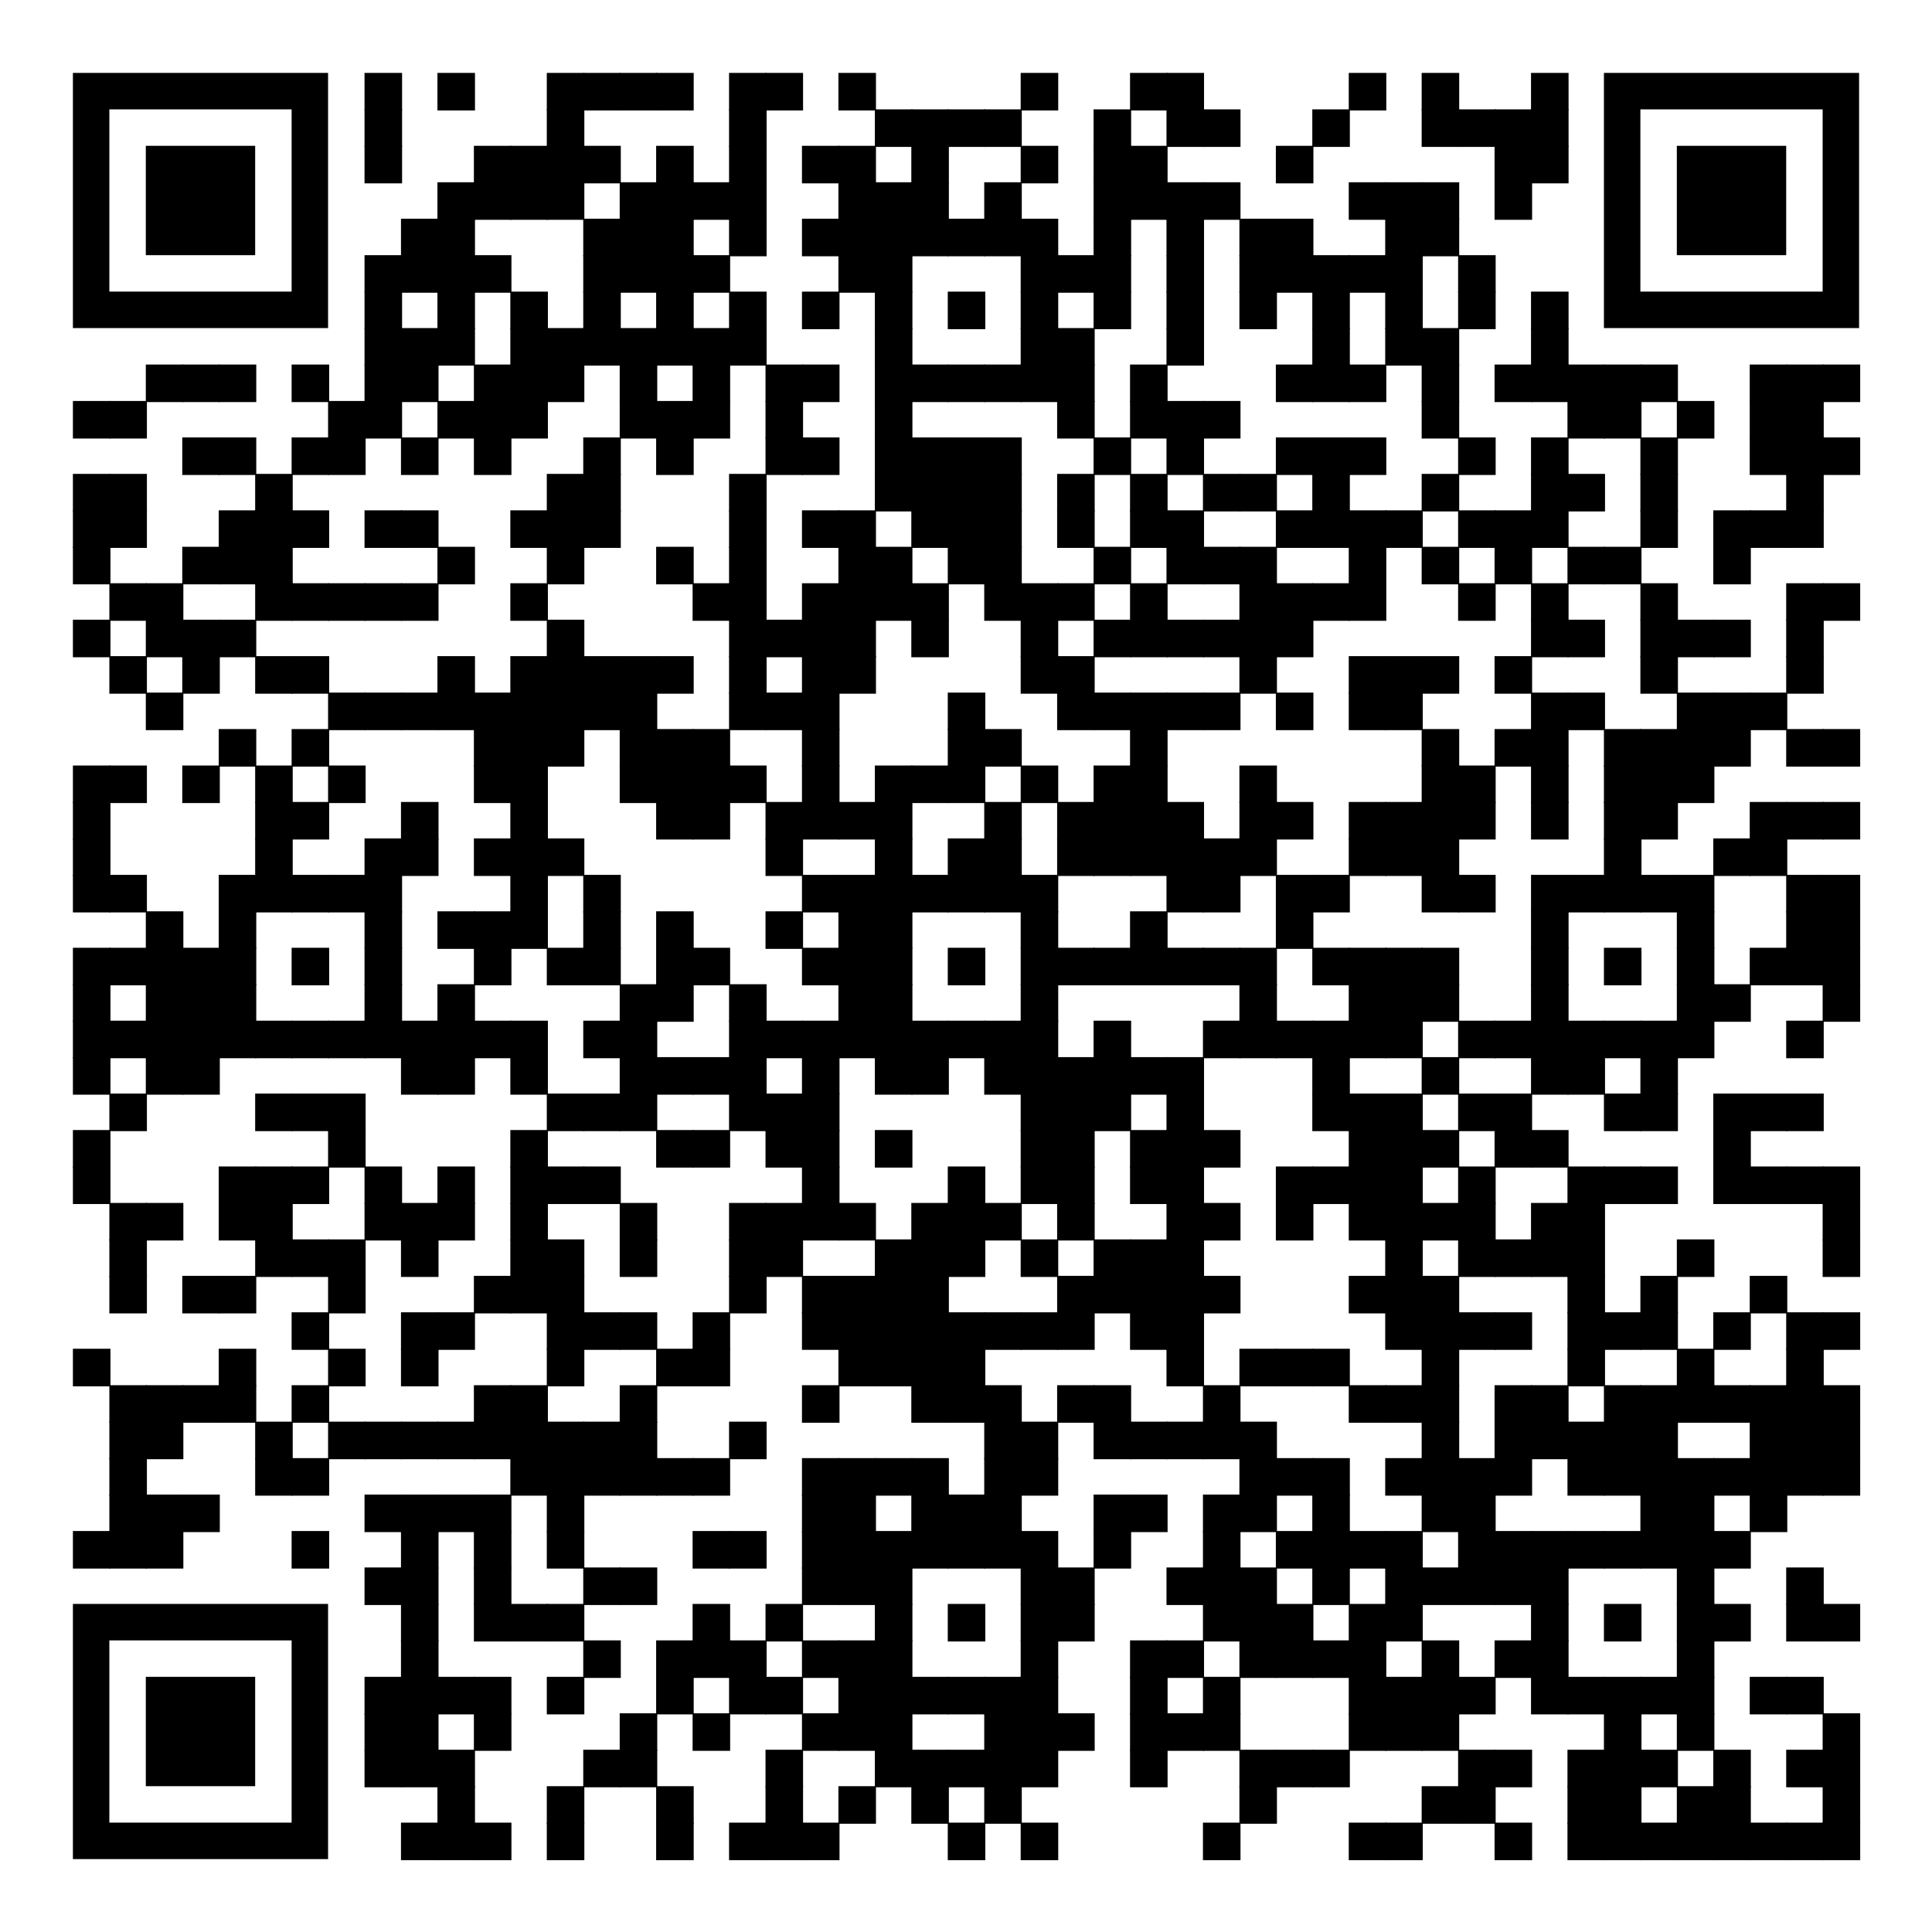
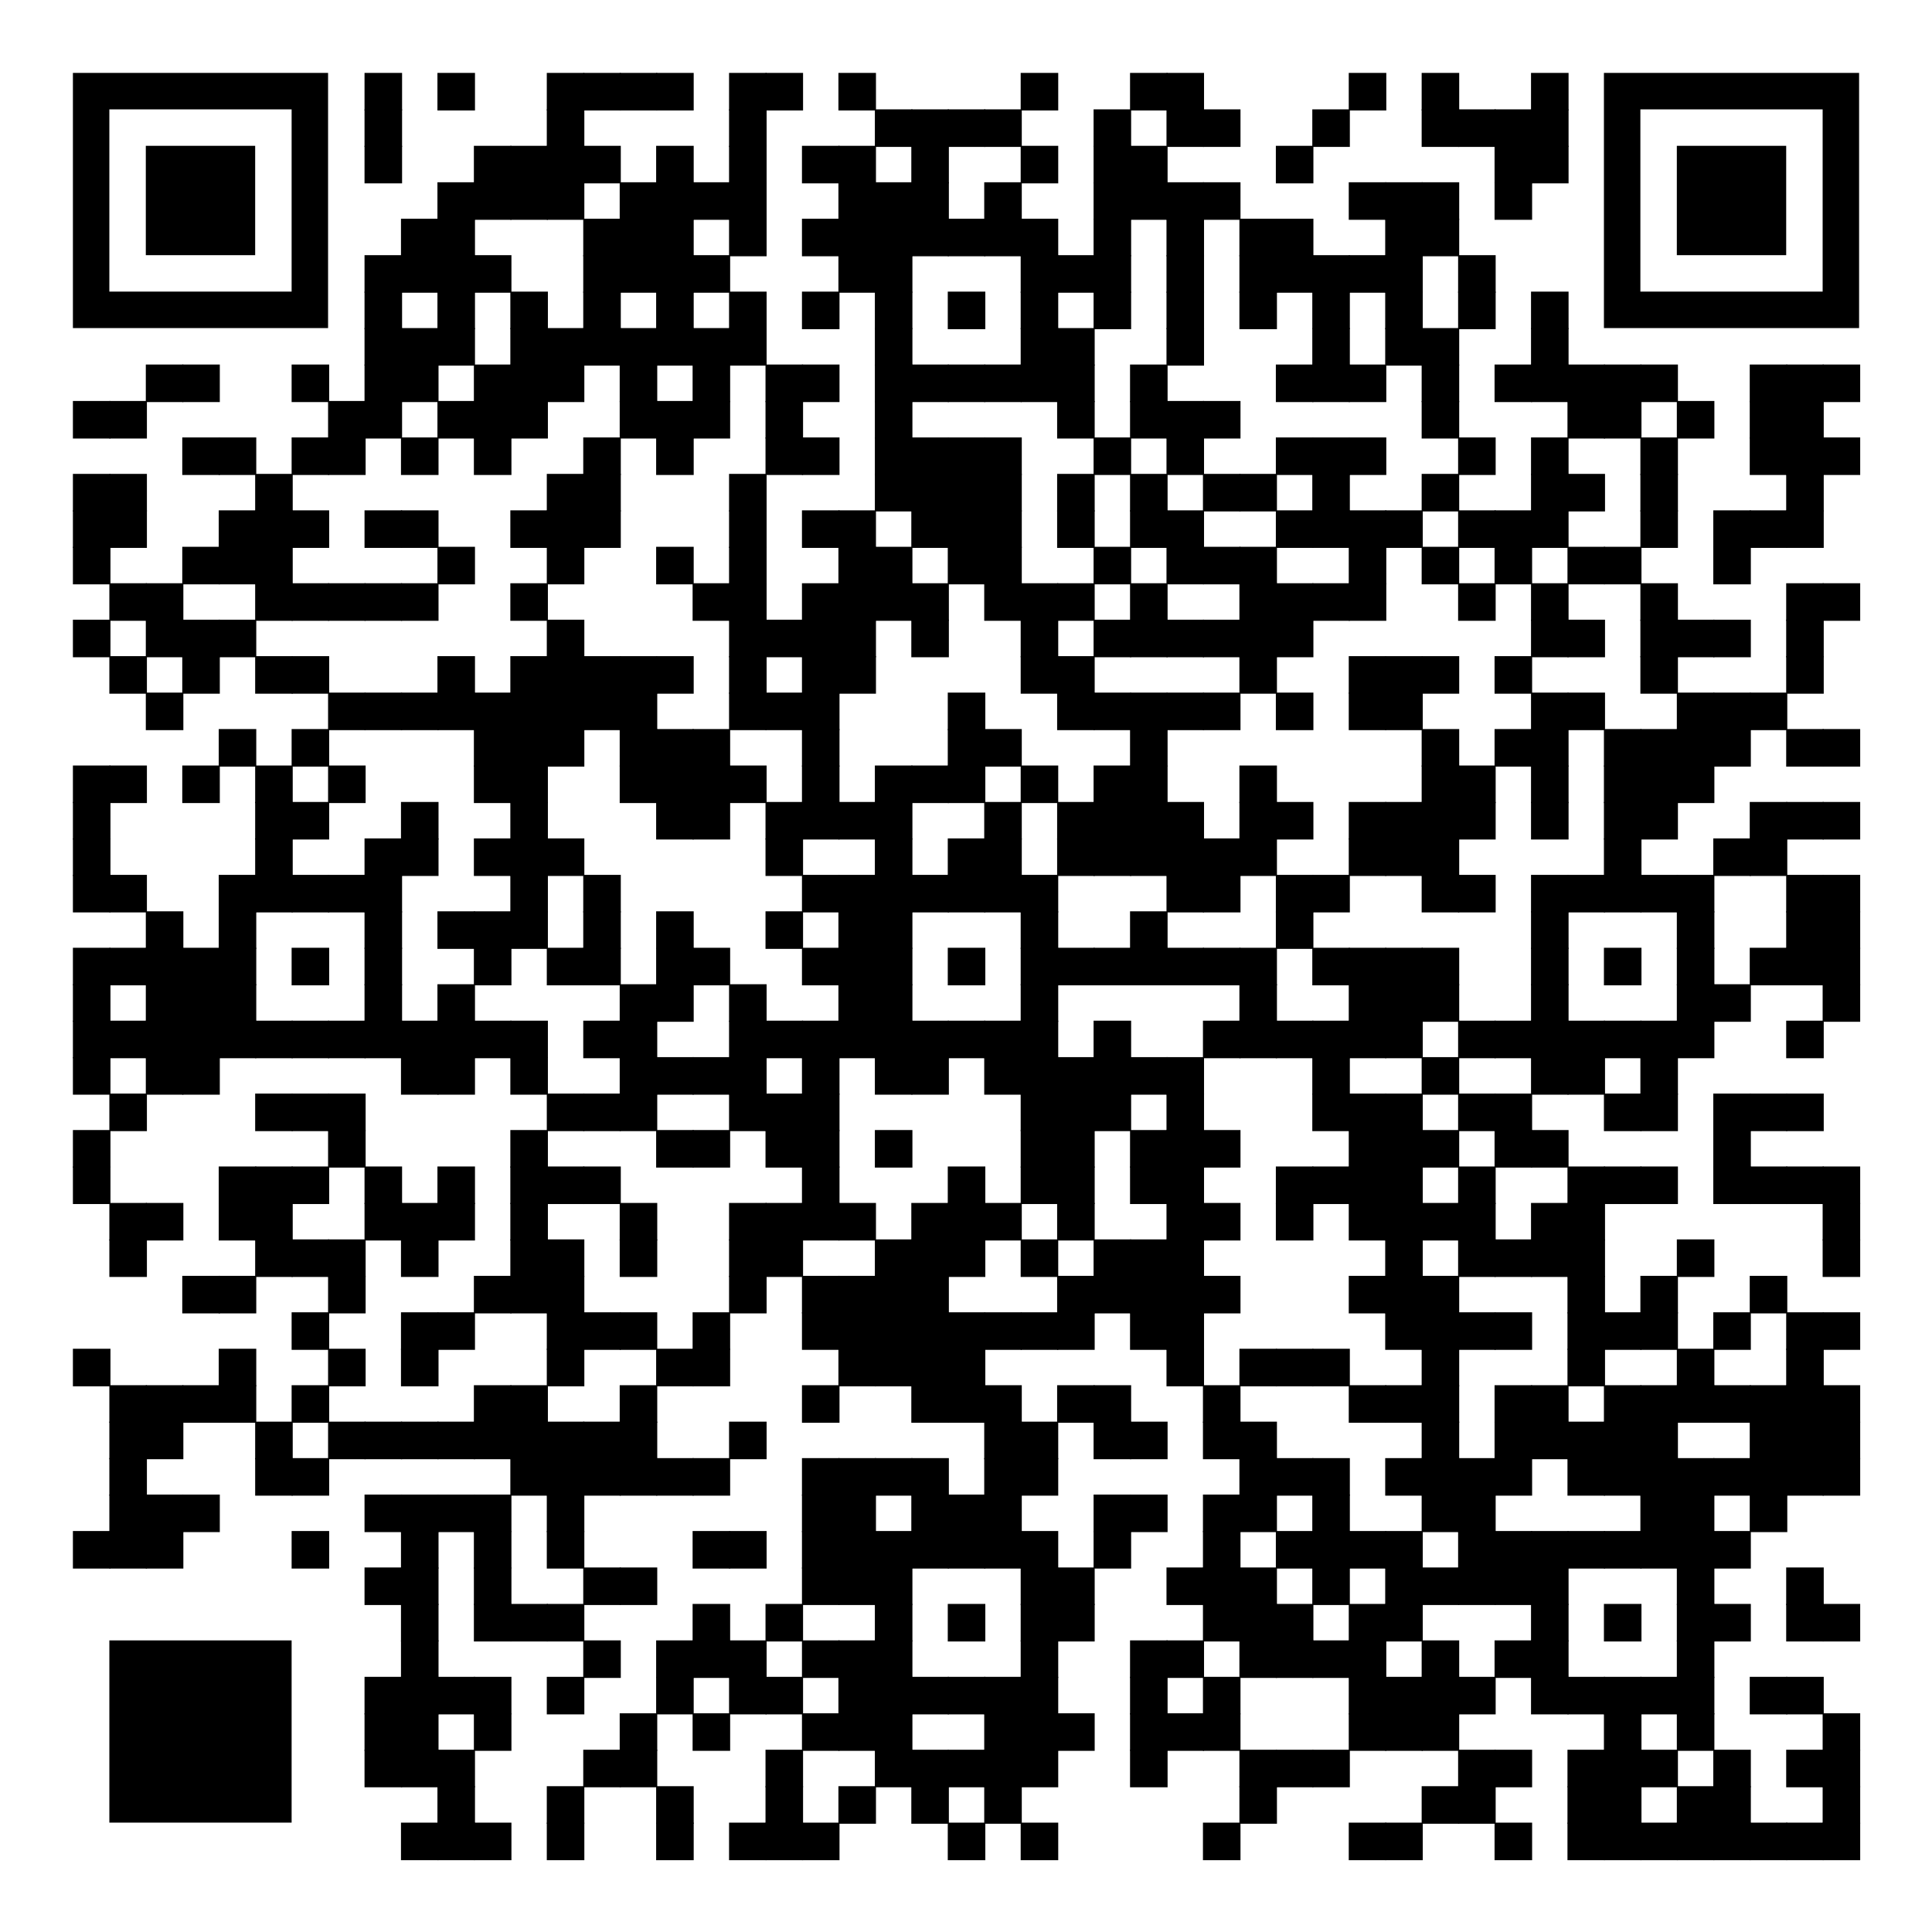
<svg xmlns="http://www.w3.org/2000/svg" xml:space="preserve" width="1007" height="1007" viewBox="0 0 1007 1007">
  <g fill="#000000">
    <g transform="translate(190,38) scale(3.262)">
      <rect width="6" height="6" />
    </g>
    <g transform="translate(228,38) scale(3.262)">
      <rect width="6" height="6" />
    </g>
    <g transform="translate(285,38) scale(3.262)">
      <rect width="6" height="6" />
    </g>
    <g transform="translate(304,38) scale(3.262)">
      <rect width="6" height="6" />
    </g>
    <g transform="translate(323,38) scale(3.262)">
      <rect width="6" height="6" />
    </g>
    <g transform="translate(342,38) scale(3.262)">
      <rect width="6" height="6" />
    </g>
    <g transform="translate(380,38) scale(3.262)">
      <rect width="6" height="6" />
    </g>
    <g transform="translate(399,38) scale(3.262)">
      <rect width="6" height="6" />
    </g>
    <g transform="translate(437,38) scale(3.262)">
      <rect width="6" height="6" />
    </g>
    <g transform="translate(532,38) scale(3.262)">
      <rect width="6" height="6" />
    </g>
    <g transform="translate(589,38) scale(3.262)">
      <rect width="6" height="6" />
    </g>
    <g transform="translate(608,38) scale(3.262)">
      <rect width="6" height="6" />
    </g>
    <g transform="translate(703,38) scale(3.262)">
      <rect width="6" height="6" />
    </g>
    <g transform="translate(741,38) scale(3.262)">
      <rect width="6" height="6" />
    </g>
    <g transform="translate(798,38) scale(3.262)">
      <rect width="6" height="6" />
    </g>
    <g transform="translate(190,57) scale(3.262)">
      <rect width="6" height="6" />
    </g>
    <g transform="translate(285,57) scale(3.262)">
      <rect width="6" height="6" />
    </g>
    <g transform="translate(380,57) scale(3.262)">
      <rect width="6" height="6" />
    </g>
    <g transform="translate(456,57) scale(3.262)">
      <rect width="6" height="6" />
    </g>
    <g transform="translate(475,57) scale(3.262)">
      <rect width="6" height="6" />
    </g>
    <g transform="translate(494,57) scale(3.262)">
      <rect width="6" height="6" />
    </g>
    <g transform="translate(513,57) scale(3.262)">
      <rect width="6" height="6" />
    </g>
    <g transform="translate(570,57) scale(3.262)">
      <rect width="6" height="6" />
    </g>
    <g transform="translate(608,57) scale(3.262)">
      <rect width="6" height="6" />
    </g>
    <g transform="translate(627,57) scale(3.262)">
      <rect width="6" height="6" />
    </g>
    <g transform="translate(684,57) scale(3.262)">
      <rect width="6" height="6" />
    </g>
    <g transform="translate(741,57) scale(3.262)">
      <rect width="6" height="6" />
    </g>
    <g transform="translate(760,57) scale(3.262)">
      <rect width="6" height="6" />
    </g>
    <g transform="translate(779,57) scale(3.262)">
      <rect width="6" height="6" />
    </g>
    <g transform="translate(798,57) scale(3.262)">
      <rect width="6" height="6" />
    </g>
    <g transform="translate(190,76) scale(3.262)">
      <rect width="6" height="6" />
    </g>
    <g transform="translate(247,76) scale(3.262)">
      <rect width="6" height="6" />
    </g>
    <g transform="translate(266,76) scale(3.262)">
      <rect width="6" height="6" />
    </g>
    <g transform="translate(285,76) scale(3.262)">
      <rect width="6" height="6" />
    </g>
    <g transform="translate(304,76) scale(3.262)">
      <rect width="6" height="6" />
    </g>
    <g transform="translate(342,76) scale(3.262)">
      <rect width="6" height="6" />
    </g>
    <g transform="translate(380,76) scale(3.262)">
      <rect width="6" height="6" />
    </g>
    <g transform="translate(418,76) scale(3.262)">
      <rect width="6" height="6" />
    </g>
    <g transform="translate(437,76) scale(3.262)">
      <rect width="6" height="6" />
    </g>
    <g transform="translate(475,76) scale(3.262)">
      <rect width="6" height="6" />
    </g>
    <g transform="translate(532,76) scale(3.262)">
      <rect width="6" height="6" />
    </g>
    <g transform="translate(570,76) scale(3.262)">
      <rect width="6" height="6" />
    </g>
    <g transform="translate(589,76) scale(3.262)">
      <rect width="6" height="6" />
    </g>
    <g transform="translate(665,76) scale(3.262)">
      <rect width="6" height="6" />
    </g>
    <g transform="translate(779,76) scale(3.262)">
      <rect width="6" height="6" />
    </g>
    <g transform="translate(798,76) scale(3.262)">
      <rect width="6" height="6" />
    </g>
    <g transform="translate(228,95) scale(3.262)">
      <rect width="6" height="6" />
    </g>
    <g transform="translate(247,95) scale(3.262)">
      <rect width="6" height="6" />
    </g>
    <g transform="translate(266,95) scale(3.262)">
      <rect width="6" height="6" />
    </g>
    <g transform="translate(285,95) scale(3.262)">
      <rect width="6" height="6" />
    </g>
    <g transform="translate(323,95) scale(3.262)">
      <rect width="6" height="6" />
    </g>
    <g transform="translate(342,95) scale(3.262)">
      <rect width="6" height="6" />
    </g>
    <g transform="translate(361,95) scale(3.262)">
      <rect width="6" height="6" />
    </g>
    <g transform="translate(380,95) scale(3.262)">
      <rect width="6" height="6" />
    </g>
    <g transform="translate(437,95) scale(3.262)">
      <rect width="6" height="6" />
    </g>
    <g transform="translate(456,95) scale(3.262)">
      <rect width="6" height="6" />
    </g>
    <g transform="translate(475,95) scale(3.262)">
      <rect width="6" height="6" />
    </g>
    <g transform="translate(513,95) scale(3.262)">
      <rect width="6" height="6" />
    </g>
    <g transform="translate(570,95) scale(3.262)">
      <rect width="6" height="6" />
    </g>
    <g transform="translate(589,95) scale(3.262)">
      <rect width="6" height="6" />
    </g>
    <g transform="translate(608,95) scale(3.262)">
      <rect width="6" height="6" />
    </g>
    <g transform="translate(627,95) scale(3.262)">
      <rect width="6" height="6" />
    </g>
    <g transform="translate(703,95) scale(3.262)">
      <rect width="6" height="6" />
    </g>
    <g transform="translate(722,95) scale(3.262)">
      <rect width="6" height="6" />
    </g>
    <g transform="translate(741,95) scale(3.262)">
      <rect width="6" height="6" />
    </g>
    <g transform="translate(779,95) scale(3.262)">
      <rect width="6" height="6" />
    </g>
    <g transform="translate(209,114) scale(3.262)">
      <rect width="6" height="6" />
    </g>
    <g transform="translate(228,114) scale(3.262)">
      <rect width="6" height="6" />
    </g>
    <g transform="translate(304,114) scale(3.262)">
      <rect width="6" height="6" />
    </g>
    <g transform="translate(323,114) scale(3.262)">
      <rect width="6" height="6" />
    </g>
    <g transform="translate(342,114) scale(3.262)">
      <rect width="6" height="6" />
    </g>
    <g transform="translate(380,114) scale(3.262)">
      <rect width="6" height="6" />
    </g>
    <g transform="translate(418,114) scale(3.262)">
      <rect width="6" height="6" />
    </g>
    <g transform="translate(437,114) scale(3.262)">
      <rect width="6" height="6" />
    </g>
    <g transform="translate(456,114) scale(3.262)">
      <rect width="6" height="6" />
    </g>
    <g transform="translate(475,114) scale(3.262)">
      <rect width="6" height="6" />
    </g>
    <g transform="translate(494,114) scale(3.262)">
      <rect width="6" height="6" />
    </g>
    <g transform="translate(513,114) scale(3.262)">
      <rect width="6" height="6" />
    </g>
    <g transform="translate(532,114) scale(3.262)">
      <rect width="6" height="6" />
    </g>
    <g transform="translate(570,114) scale(3.262)">
      <rect width="6" height="6" />
    </g>
    <g transform="translate(608,114) scale(3.262)">
      <rect width="6" height="6" />
    </g>
    <g transform="translate(646,114) scale(3.262)">
      <rect width="6" height="6" />
    </g>
    <g transform="translate(665,114) scale(3.262)">
      <rect width="6" height="6" />
    </g>
    <g transform="translate(722,114) scale(3.262)">
      <rect width="6" height="6" />
    </g>
    <g transform="translate(741,114) scale(3.262)">
      <rect width="6" height="6" />
    </g>
    <g transform="translate(190,133) scale(3.262)">
      <rect width="6" height="6" />
    </g>
    <g transform="translate(209,133) scale(3.262)">
      <rect width="6" height="6" />
    </g>
    <g transform="translate(228,133) scale(3.262)">
      <rect width="6" height="6" />
    </g>
    <g transform="translate(247,133) scale(3.262)">
      <rect width="6" height="6" />
    </g>
    <g transform="translate(304,133) scale(3.262)">
      <rect width="6" height="6" />
    </g>
    <g transform="translate(323,133) scale(3.262)">
      <rect width="6" height="6" />
    </g>
    <g transform="translate(342,133) scale(3.262)">
      <rect width="6" height="6" />
    </g>
    <g transform="translate(361,133) scale(3.262)">
      <rect width="6" height="6" />
    </g>
    <g transform="translate(437,133) scale(3.262)">
      <rect width="6" height="6" />
    </g>
    <g transform="translate(456,133) scale(3.262)">
      <rect width="6" height="6" />
    </g>
    <g transform="translate(532,133) scale(3.262)">
      <rect width="6" height="6" />
    </g>
    <g transform="translate(551,133) scale(3.262)">
      <rect width="6" height="6" />
    </g>
    <g transform="translate(570,133) scale(3.262)">
      <rect width="6" height="6" />
    </g>
    <g transform="translate(608,133) scale(3.262)">
      <rect width="6" height="6" />
    </g>
    <g transform="translate(646,133) scale(3.262)">
      <rect width="6" height="6" />
    </g>
    <g transform="translate(665,133) scale(3.262)">
      <rect width="6" height="6" />
    </g>
    <g transform="translate(684,133) scale(3.262)">
      <rect width="6" height="6" />
    </g>
    <g transform="translate(703,133) scale(3.262)">
      <rect width="6" height="6" />
    </g>
    <g transform="translate(722,133) scale(3.262)">
      <rect width="6" height="6" />
    </g>
    <g transform="translate(760,133) scale(3.262)">
      <rect width="6" height="6" />
    </g>
    <g transform="translate(190,152) scale(3.262)">
      <rect width="6" height="6" />
    </g>
    <g transform="translate(228,152) scale(3.262)">
      <rect width="6" height="6" />
    </g>
    <g transform="translate(266,152) scale(3.262)">
      <rect width="6" height="6" />
    </g>
    <g transform="translate(304,152) scale(3.262)">
      <rect width="6" height="6" />
    </g>
    <g transform="translate(342,152) scale(3.262)">
      <rect width="6" height="6" />
    </g>
    <g transform="translate(380,152) scale(3.262)">
      <rect width="6" height="6" />
    </g>
    <g transform="translate(418,152) scale(3.262)">
      <rect width="6" height="6" />
    </g>
    <g transform="translate(456,152) scale(3.262)">
      <rect width="6" height="6" />
    </g>
    <g transform="translate(494,152) scale(3.262)">
      <rect width="6" height="6" />
    </g>
    <g transform="translate(532,152) scale(3.262)">
      <rect width="6" height="6" />
    </g>
    <g transform="translate(570,152) scale(3.262)">
      <rect width="6" height="6" />
    </g>
    <g transform="translate(608,152) scale(3.262)">
      <rect width="6" height="6" />
    </g>
    <g transform="translate(646,152) scale(3.262)">
      <rect width="6" height="6" />
    </g>
    <g transform="translate(684,152) scale(3.262)">
      <rect width="6" height="6" />
    </g>
    <g transform="translate(722,152) scale(3.262)">
      <rect width="6" height="6" />
    </g>
    <g transform="translate(760,152) scale(3.262)">
      <rect width="6" height="6" />
    </g>
    <g transform="translate(798,152) scale(3.262)">
      <rect width="6" height="6" />
    </g>
    <g transform="translate(190,171) scale(3.262)">
      <rect width="6" height="6" />
    </g>
    <g transform="translate(209,171) scale(3.262)">
      <rect width="6" height="6" />
    </g>
    <g transform="translate(228,171) scale(3.262)">
      <rect width="6" height="6" />
    </g>
    <g transform="translate(266,171) scale(3.262)">
      <rect width="6" height="6" />
    </g>
    <g transform="translate(285,171) scale(3.262)">
      <rect width="6" height="6" />
    </g>
    <g transform="translate(304,171) scale(3.262)">
      <rect width="6" height="6" />
    </g>
    <g transform="translate(323,171) scale(3.262)">
      <rect width="6" height="6" />
    </g>
    <g transform="translate(342,171) scale(3.262)">
      <rect width="6" height="6" />
    </g>
    <g transform="translate(361,171) scale(3.262)">
      <rect width="6" height="6" />
    </g>
    <g transform="translate(380,171) scale(3.262)">
      <rect width="6" height="6" />
    </g>
    <g transform="translate(456,171) scale(3.262)">
      <rect width="6" height="6" />
    </g>
    <g transform="translate(532,171) scale(3.262)">
      <rect width="6" height="6" />
    </g>
    <g transform="translate(551,171) scale(3.262)">
      <rect width="6" height="6" />
    </g>
    <g transform="translate(608,171) scale(3.262)">
      <rect width="6" height="6" />
    </g>
    <g transform="translate(684,171) scale(3.262)">
      <rect width="6" height="6" />
    </g>
    <g transform="translate(722,171) scale(3.262)">
      <rect width="6" height="6" />
    </g>
    <g transform="translate(741,171) scale(3.262)">
      <rect width="6" height="6" />
    </g>
    <g transform="translate(798,171) scale(3.262)">
      <rect width="6" height="6" />
    </g>
    <g transform="translate(76,190) scale(3.262)">
      <rect width="6" height="6" />
    </g>
    <g transform="translate(95,190) scale(3.262)">
      <rect width="6" height="6" />
    </g>
    <g transform="translate(114,190) scale(3.262)">
-       <rect width="6" height="6" />
-     </g>
+       </g>
    <g transform="translate(152,190) scale(3.262)">
      <rect width="6" height="6" />
    </g>
    <g transform="translate(190,190) scale(3.262)">
      <rect width="6" height="6" />
    </g>
    <g transform="translate(209,190) scale(3.262)">
      <rect width="6" height="6" />
    </g>
    <g transform="translate(247,190) scale(3.262)">
      <rect width="6" height="6" />
    </g>
    <g transform="translate(266,190) scale(3.262)">
      <rect width="6" height="6" />
    </g>
    <g transform="translate(285,190) scale(3.262)">
      <rect width="6" height="6" />
    </g>
    <g transform="translate(323,190) scale(3.262)">
      <rect width="6" height="6" />
    </g>
    <g transform="translate(361,190) scale(3.262)">
      <rect width="6" height="6" />
    </g>
    <g transform="translate(399,190) scale(3.262)">
      <rect width="6" height="6" />
    </g>
    <g transform="translate(418,190) scale(3.262)">
      <rect width="6" height="6" />
    </g>
    <g transform="translate(456,190) scale(3.262)">
      <rect width="6" height="6" />
    </g>
    <g transform="translate(475,190) scale(3.262)">
      <rect width="6" height="6" />
    </g>
    <g transform="translate(494,190) scale(3.262)">
      <rect width="6" height="6" />
    </g>
    <g transform="translate(513,190) scale(3.262)">
      <rect width="6" height="6" />
    </g>
    <g transform="translate(532,190) scale(3.262)">
      <rect width="6" height="6" />
    </g>
    <g transform="translate(551,190) scale(3.262)">
      <rect width="6" height="6" />
    </g>
    <g transform="translate(589,190) scale(3.262)">
      <rect width="6" height="6" />
    </g>
    <g transform="translate(665,190) scale(3.262)">
      <rect width="6" height="6" />
    </g>
    <g transform="translate(684,190) scale(3.262)">
      <rect width="6" height="6" />
    </g>
    <g transform="translate(703,190) scale(3.262)">
      <rect width="6" height="6" />
    </g>
    <g transform="translate(741,190) scale(3.262)">
      <rect width="6" height="6" />
    </g>
    <g transform="translate(779,190) scale(3.262)">
      <rect width="6" height="6" />
    </g>
    <g transform="translate(798,190) scale(3.262)">
      <rect width="6" height="6" />
    </g>
    <g transform="translate(817,190) scale(3.262)">
      <rect width="6" height="6" />
    </g>
    <g transform="translate(836,190) scale(3.262)">
      <rect width="6" height="6" />
    </g>
    <g transform="translate(855,190) scale(3.262)">
      <rect width="6" height="6" />
    </g>
    <g transform="translate(912,190) scale(3.262)">
      <rect width="6" height="6" />
    </g>
    <g transform="translate(931,190) scale(3.262)">
      <rect width="6" height="6" />
    </g>
    <g transform="translate(950,190) scale(3.262)">
      <rect width="6" height="6" />
    </g>
    <g transform="translate(38,209) scale(3.262)">
      <rect width="6" height="6" />
    </g>
    <g transform="translate(57,209) scale(3.262)">
      <rect width="6" height="6" />
    </g>
    <g transform="translate(171,209) scale(3.262)">
      <rect width="6" height="6" />
    </g>
    <g transform="translate(190,209) scale(3.262)">
      <rect width="6" height="6" />
    </g>
    <g transform="translate(228,209) scale(3.262)">
      <rect width="6" height="6" />
    </g>
    <g transform="translate(247,209) scale(3.262)">
      <rect width="6" height="6" />
    </g>
    <g transform="translate(266,209) scale(3.262)">
      <rect width="6" height="6" />
    </g>
    <g transform="translate(323,209) scale(3.262)">
      <rect width="6" height="6" />
    </g>
    <g transform="translate(342,209) scale(3.262)">
      <rect width="6" height="6" />
    </g>
    <g transform="translate(361,209) scale(3.262)">
      <rect width="6" height="6" />
    </g>
    <g transform="translate(399,209) scale(3.262)">
      <rect width="6" height="6" />
    </g>
    <g transform="translate(456,209) scale(3.262)">
      <rect width="6" height="6" />
    </g>
    <g transform="translate(551,209) scale(3.262)">
      <rect width="6" height="6" />
    </g>
    <g transform="translate(589,209) scale(3.262)">
      <rect width="6" height="6" />
    </g>
    <g transform="translate(608,209) scale(3.262)">
      <rect width="6" height="6" />
    </g>
    <g transform="translate(627,209) scale(3.262)">
      <rect width="6" height="6" />
    </g>
    <g transform="translate(741,209) scale(3.262)">
      <rect width="6" height="6" />
    </g>
    <g transform="translate(817,209) scale(3.262)">
      <rect width="6" height="6" />
    </g>
    <g transform="translate(836,209) scale(3.262)">
      <rect width="6" height="6" />
    </g>
    <g transform="translate(874,209) scale(3.262)">
      <rect width="6" height="6" />
    </g>
    <g transform="translate(912,209) scale(3.262)">
      <rect width="6" height="6" />
    </g>
    <g transform="translate(931,209) scale(3.262)">
      <rect width="6" height="6" />
    </g>
    <g transform="translate(95,228) scale(3.262)">
      <rect width="6" height="6" />
    </g>
    <g transform="translate(114,228) scale(3.262)">
      <rect width="6" height="6" />
    </g>
    <g transform="translate(152,228) scale(3.262)">
      <rect width="6" height="6" />
    </g>
    <g transform="translate(171,228) scale(3.262)">
      <rect width="6" height="6" />
    </g>
    <g transform="translate(209,228) scale(3.262)">
      <rect width="6" height="6" />
    </g>
    <g transform="translate(247,228) scale(3.262)">
      <rect width="6" height="6" />
    </g>
    <g transform="translate(304,228) scale(3.262)">
      <rect width="6" height="6" />
    </g>
    <g transform="translate(342,228) scale(3.262)">
      <rect width="6" height="6" />
    </g>
    <g transform="translate(399,228) scale(3.262)">
      <rect width="6" height="6" />
    </g>
    <g transform="translate(418,228) scale(3.262)">
      <rect width="6" height="6" />
    </g>
    <g transform="translate(456,228) scale(3.262)">
      <rect width="6" height="6" />
    </g>
    <g transform="translate(475,228) scale(3.262)">
      <rect width="6" height="6" />
    </g>
    <g transform="translate(494,228) scale(3.262)">
      <rect width="6" height="6" />
    </g>
    <g transform="translate(513,228) scale(3.262)">
      <rect width="6" height="6" />
    </g>
    <g transform="translate(570,228) scale(3.262)">
      <rect width="6" height="6" />
    </g>
    <g transform="translate(608,228) scale(3.262)">
      <rect width="6" height="6" />
    </g>
    <g transform="translate(665,228) scale(3.262)">
      <rect width="6" height="6" />
    </g>
    <g transform="translate(684,228) scale(3.262)">
      <rect width="6" height="6" />
    </g>
    <g transform="translate(703,228) scale(3.262)">
      <rect width="6" height="6" />
    </g>
    <g transform="translate(760,228) scale(3.262)">
      <rect width="6" height="6" />
    </g>
    <g transform="translate(798,228) scale(3.262)">
      <rect width="6" height="6" />
    </g>
    <g transform="translate(855,228) scale(3.262)">
      <rect width="6" height="6" />
    </g>
    <g transform="translate(912,228) scale(3.262)">
      <rect width="6" height="6" />
    </g>
    <g transform="translate(931,228) scale(3.262)">
      <rect width="6" height="6" />
    </g>
    <g transform="translate(950,228) scale(3.262)">
      <rect width="6" height="6" />
    </g>
    <g transform="translate(38,247) scale(3.262)">
      <rect width="6" height="6" />
    </g>
    <g transform="translate(57,247) scale(3.262)">
      <rect width="6" height="6" />
    </g>
    <g transform="translate(133,247) scale(3.262)">
      <rect width="6" height="6" />
    </g>
    <g transform="translate(285,247) scale(3.262)">
      <rect width="6" height="6" />
    </g>
    <g transform="translate(304,247) scale(3.262)">
      <rect width="6" height="6" />
    </g>
    <g transform="translate(380,247) scale(3.262)">
      <rect width="6" height="6" />
    </g>
    <g transform="translate(456,247) scale(3.262)">
      <rect width="6" height="6" />
    </g>
    <g transform="translate(475,247) scale(3.262)">
      <rect width="6" height="6" />
    </g>
    <g transform="translate(494,247) scale(3.262)">
      <rect width="6" height="6" />
    </g>
    <g transform="translate(513,247) scale(3.262)">
      <rect width="6" height="6" />
    </g>
    <g transform="translate(551,247) scale(3.262)">
      <rect width="6" height="6" />
    </g>
    <g transform="translate(589,247) scale(3.262)">
      <rect width="6" height="6" />
    </g>
    <g transform="translate(627,247) scale(3.262)">
      <rect width="6" height="6" />
    </g>
    <g transform="translate(646,247) scale(3.262)">
      <rect width="6" height="6" />
    </g>
    <g transform="translate(684,247) scale(3.262)">
      <rect width="6" height="6" />
    </g>
    <g transform="translate(741,247) scale(3.262)">
      <rect width="6" height="6" />
    </g>
    <g transform="translate(798,247) scale(3.262)">
      <rect width="6" height="6" />
    </g>
    <g transform="translate(817,247) scale(3.262)">
      <rect width="6" height="6" />
    </g>
    <g transform="translate(855,247) scale(3.262)">
      <rect width="6" height="6" />
    </g>
    <g transform="translate(931,247) scale(3.262)">
      <rect width="6" height="6" />
    </g>
    <g transform="translate(38,266) scale(3.262)">
      <rect width="6" height="6" />
    </g>
    <g transform="translate(57,266) scale(3.262)">
      <rect width="6" height="6" />
    </g>
    <g transform="translate(114,266) scale(3.262)">
      <rect width="6" height="6" />
    </g>
    <g transform="translate(133,266) scale(3.262)">
      <rect width="6" height="6" />
    </g>
    <g transform="translate(152,266) scale(3.262)">
      <rect width="6" height="6" />
    </g>
    <g transform="translate(190,266) scale(3.262)">
      <rect width="6" height="6" />
    </g>
    <g transform="translate(209,266) scale(3.262)">
      <rect width="6" height="6" />
    </g>
    <g transform="translate(266,266) scale(3.262)">
      <rect width="6" height="6" />
    </g>
    <g transform="translate(285,266) scale(3.262)">
      <rect width="6" height="6" />
    </g>
    <g transform="translate(304,266) scale(3.262)">
      <rect width="6" height="6" />
    </g>
    <g transform="translate(380,266) scale(3.262)">
      <rect width="6" height="6" />
    </g>
    <g transform="translate(418,266) scale(3.262)">
      <rect width="6" height="6" />
    </g>
    <g transform="translate(437,266) scale(3.262)">
      <rect width="6" height="6" />
    </g>
    <g transform="translate(475,266) scale(3.262)">
      <rect width="6" height="6" />
    </g>
    <g transform="translate(494,266) scale(3.262)">
      <rect width="6" height="6" />
    </g>
    <g transform="translate(513,266) scale(3.262)">
      <rect width="6" height="6" />
    </g>
    <g transform="translate(551,266) scale(3.262)">
      <rect width="6" height="6" />
    </g>
    <g transform="translate(589,266) scale(3.262)">
      <rect width="6" height="6" />
    </g>
    <g transform="translate(608,266) scale(3.262)">
      <rect width="6" height="6" />
    </g>
    <g transform="translate(665,266) scale(3.262)">
      <rect width="6" height="6" />
    </g>
    <g transform="translate(684,266) scale(3.262)">
      <rect width="6" height="6" />
    </g>
    <g transform="translate(703,266) scale(3.262)">
      <rect width="6" height="6" />
    </g>
    <g transform="translate(722,266) scale(3.262)">
      <rect width="6" height="6" />
    </g>
    <g transform="translate(760,266) scale(3.262)">
      <rect width="6" height="6" />
    </g>
    <g transform="translate(779,266) scale(3.262)">
      <rect width="6" height="6" />
    </g>
    <g transform="translate(798,266) scale(3.262)">
      <rect width="6" height="6" />
    </g>
    <g transform="translate(855,266) scale(3.262)">
      <rect width="6" height="6" />
    </g>
    <g transform="translate(893,266) scale(3.262)">
      <rect width="6" height="6" />
    </g>
    <g transform="translate(912,266) scale(3.262)">
      <rect width="6" height="6" />
    </g>
    <g transform="translate(931,266) scale(3.262)">
      <rect width="6" height="6" />
    </g>
    <g transform="translate(38,285) scale(3.262)">
      <rect width="6" height="6" />
    </g>
    <g transform="translate(95,285) scale(3.262)">
      <rect width="6" height="6" />
    </g>
    <g transform="translate(114,285) scale(3.262)">
      <rect width="6" height="6" />
    </g>
    <g transform="translate(133,285) scale(3.262)">
      <rect width="6" height="6" />
    </g>
    <g transform="translate(228,285) scale(3.262)">
      <rect width="6" height="6" />
    </g>
    <g transform="translate(285,285) scale(3.262)">
      <rect width="6" height="6" />
    </g>
    <g transform="translate(342,285) scale(3.262)">
      <rect width="6" height="6" />
    </g>
    <g transform="translate(380,285) scale(3.262)">
      <rect width="6" height="6" />
    </g>
    <g transform="translate(437,285) scale(3.262)">
      <rect width="6" height="6" />
    </g>
    <g transform="translate(456,285) scale(3.262)">
      <rect width="6" height="6" />
    </g>
    <g transform="translate(494,285) scale(3.262)">
      <rect width="6" height="6" />
    </g>
    <g transform="translate(513,285) scale(3.262)">
      <rect width="6" height="6" />
    </g>
    <g transform="translate(570,285) scale(3.262)">
      <rect width="6" height="6" />
    </g>
    <g transform="translate(608,285) scale(3.262)">
      <rect width="6" height="6" />
    </g>
    <g transform="translate(627,285) scale(3.262)">
      <rect width="6" height="6" />
    </g>
    <g transform="translate(646,285) scale(3.262)">
      <rect width="6" height="6" />
    </g>
    <g transform="translate(703,285) scale(3.262)">
      <rect width="6" height="6" />
    </g>
    <g transform="translate(741,285) scale(3.262)">
      <rect width="6" height="6" />
    </g>
    <g transform="translate(779,285) scale(3.262)">
      <rect width="6" height="6" />
    </g>
    <g transform="translate(817,285) scale(3.262)">
      <rect width="6" height="6" />
    </g>
    <g transform="translate(836,285) scale(3.262)">
      <rect width="6" height="6" />
    </g>
    <g transform="translate(893,285) scale(3.262)">
      <rect width="6" height="6" />
    </g>
    <g transform="translate(57,304) scale(3.262)">
      <rect width="6" height="6" />
    </g>
    <g transform="translate(76,304) scale(3.262)">
      <rect width="6" height="6" />
    </g>
    <g transform="translate(133,304) scale(3.262)">
      <rect width="6" height="6" />
    </g>
    <g transform="translate(152,304) scale(3.262)">
      <rect width="6" height="6" />
    </g>
    <g transform="translate(171,304) scale(3.262)">
      <rect width="6" height="6" />
    </g>
    <g transform="translate(190,304) scale(3.262)">
      <rect width="6" height="6" />
    </g>
    <g transform="translate(209,304) scale(3.262)">
      <rect width="6" height="6" />
    </g>
    <g transform="translate(266,304) scale(3.262)">
      <rect width="6" height="6" />
    </g>
    <g transform="translate(361,304) scale(3.262)">
      <rect width="6" height="6" />
    </g>
    <g transform="translate(380,304) scale(3.262)">
      <rect width="6" height="6" />
    </g>
    <g transform="translate(418,304) scale(3.262)">
      <rect width="6" height="6" />
    </g>
    <g transform="translate(437,304) scale(3.262)">
      <rect width="6" height="6" />
    </g>
    <g transform="translate(456,304) scale(3.262)">
      <rect width="6" height="6" />
    </g>
    <g transform="translate(475,304) scale(3.262)">
      <rect width="6" height="6" />
    </g>
    <g transform="translate(513,304) scale(3.262)">
      <rect width="6" height="6" />
    </g>
    <g transform="translate(532,304) scale(3.262)">
      <rect width="6" height="6" />
    </g>
    <g transform="translate(551,304) scale(3.262)">
      <rect width="6" height="6" />
    </g>
    <g transform="translate(589,304) scale(3.262)">
      <rect width="6" height="6" />
    </g>
    <g transform="translate(646,304) scale(3.262)">
      <rect width="6" height="6" />
    </g>
    <g transform="translate(665,304) scale(3.262)">
      <rect width="6" height="6" />
    </g>
    <g transform="translate(684,304) scale(3.262)">
      <rect width="6" height="6" />
    </g>
    <g transform="translate(703,304) scale(3.262)">
      <rect width="6" height="6" />
    </g>
    <g transform="translate(760,304) scale(3.262)">
      <rect width="6" height="6" />
    </g>
    <g transform="translate(798,304) scale(3.262)">
      <rect width="6" height="6" />
    </g>
    <g transform="translate(855,304) scale(3.262)">
      <rect width="6" height="6" />
    </g>
    <g transform="translate(931,304) scale(3.262)">
      <rect width="6" height="6" />
    </g>
    <g transform="translate(950,304) scale(3.262)">
      <rect width="6" height="6" />
    </g>
    <g transform="translate(38,323) scale(3.262)">
      <rect width="6" height="6" />
    </g>
    <g transform="translate(76,323) scale(3.262)">
      <rect width="6" height="6" />
    </g>
    <g transform="translate(95,323) scale(3.262)">
      <rect width="6" height="6" />
    </g>
    <g transform="translate(114,323) scale(3.262)">
      <rect width="6" height="6" />
    </g>
    <g transform="translate(285,323) scale(3.262)">
      <rect width="6" height="6" />
    </g>
    <g transform="translate(380,323) scale(3.262)">
      <rect width="6" height="6" />
    </g>
    <g transform="translate(399,323) scale(3.262)">
      <rect width="6" height="6" />
    </g>
    <g transform="translate(418,323) scale(3.262)">
      <rect width="6" height="6" />
    </g>
    <g transform="translate(437,323) scale(3.262)">
      <rect width="6" height="6" />
    </g>
    <g transform="translate(475,323) scale(3.262)">
      <rect width="6" height="6" />
    </g>
    <g transform="translate(532,323) scale(3.262)">
      <rect width="6" height="6" />
    </g>
    <g transform="translate(570,323) scale(3.262)">
      <rect width="6" height="6" />
    </g>
    <g transform="translate(589,323) scale(3.262)">
      <rect width="6" height="6" />
    </g>
    <g transform="translate(608,323) scale(3.262)">
      <rect width="6" height="6" />
    </g>
    <g transform="translate(627,323) scale(3.262)">
      <rect width="6" height="6" />
    </g>
    <g transform="translate(646,323) scale(3.262)">
      <rect width="6" height="6" />
    </g>
    <g transform="translate(665,323) scale(3.262)">
      <rect width="6" height="6" />
    </g>
    <g transform="translate(798,323) scale(3.262)">
      <rect width="6" height="6" />
    </g>
    <g transform="translate(817,323) scale(3.262)">
      <rect width="6" height="6" />
    </g>
    <g transform="translate(855,323) scale(3.262)">
      <rect width="6" height="6" />
    </g>
    <g transform="translate(874,323) scale(3.262)">
      <rect width="6" height="6" />
    </g>
    <g transform="translate(893,323) scale(3.262)">
      <rect width="6" height="6" />
    </g>
    <g transform="translate(931,323) scale(3.262)">
      <rect width="6" height="6" />
    </g>
    <g transform="translate(57,342) scale(3.262)">
      <rect width="6" height="6" />
    </g>
    <g transform="translate(95,342) scale(3.262)">
      <rect width="6" height="6" />
    </g>
    <g transform="translate(133,342) scale(3.262)">
      <rect width="6" height="6" />
    </g>
    <g transform="translate(152,342) scale(3.262)">
      <rect width="6" height="6" />
    </g>
    <g transform="translate(228,342) scale(3.262)">
      <rect width="6" height="6" />
    </g>
    <g transform="translate(266,342) scale(3.262)">
      <rect width="6" height="6" />
    </g>
    <g transform="translate(285,342) scale(3.262)">
      <rect width="6" height="6" />
    </g>
    <g transform="translate(304,342) scale(3.262)">
      <rect width="6" height="6" />
    </g>
    <g transform="translate(323,342) scale(3.262)">
      <rect width="6" height="6" />
    </g>
    <g transform="translate(342,342) scale(3.262)">
      <rect width="6" height="6" />
    </g>
    <g transform="translate(380,342) scale(3.262)">
      <rect width="6" height="6" />
    </g>
    <g transform="translate(418,342) scale(3.262)">
      <rect width="6" height="6" />
    </g>
    <g transform="translate(437,342) scale(3.262)">
      <rect width="6" height="6" />
    </g>
    <g transform="translate(532,342) scale(3.262)">
      <rect width="6" height="6" />
    </g>
    <g transform="translate(551,342) scale(3.262)">
      <rect width="6" height="6" />
    </g>
    <g transform="translate(646,342) scale(3.262)">
      <rect width="6" height="6" />
    </g>
    <g transform="translate(703,342) scale(3.262)">
      <rect width="6" height="6" />
    </g>
    <g transform="translate(722,342) scale(3.262)">
      <rect width="6" height="6" />
    </g>
    <g transform="translate(741,342) scale(3.262)">
      <rect width="6" height="6" />
    </g>
    <g transform="translate(779,342) scale(3.262)">
      <rect width="6" height="6" />
    </g>
    <g transform="translate(855,342) scale(3.262)">
      <rect width="6" height="6" />
    </g>
    <g transform="translate(931,342) scale(3.262)">
      <rect width="6" height="6" />
    </g>
    <g transform="translate(76,361) scale(3.262)">
      <rect width="6" height="6" />
    </g>
    <g transform="translate(171,361) scale(3.262)">
      <rect width="6" height="6" />
    </g>
    <g transform="translate(190,361) scale(3.262)">
      <rect width="6" height="6" />
    </g>
    <g transform="translate(209,361) scale(3.262)">
      <rect width="6" height="6" />
    </g>
    <g transform="translate(228,361) scale(3.262)">
      <rect width="6" height="6" />
    </g>
    <g transform="translate(247,361) scale(3.262)">
      <rect width="6" height="6" />
    </g>
    <g transform="translate(266,361) scale(3.262)">
      <rect width="6" height="6" />
    </g>
    <g transform="translate(285,361) scale(3.262)">
      <rect width="6" height="6" />
    </g>
    <g transform="translate(304,361) scale(3.262)">
      <rect width="6" height="6" />
    </g>
    <g transform="translate(323,361) scale(3.262)">
      <rect width="6" height="6" />
    </g>
    <g transform="translate(380,361) scale(3.262)">
      <rect width="6" height="6" />
    </g>
    <g transform="translate(399,361) scale(3.262)">
      <rect width="6" height="6" />
    </g>
    <g transform="translate(418,361) scale(3.262)">
      <rect width="6" height="6" />
    </g>
    <g transform="translate(494,361) scale(3.262)">
      <rect width="6" height="6" />
    </g>
    <g transform="translate(551,361) scale(3.262)">
      <rect width="6" height="6" />
    </g>
    <g transform="translate(570,361) scale(3.262)">
      <rect width="6" height="6" />
    </g>
    <g transform="translate(589,361) scale(3.262)">
      <rect width="6" height="6" />
    </g>
    <g transform="translate(608,361) scale(3.262)">
      <rect width="6" height="6" />
    </g>
    <g transform="translate(627,361) scale(3.262)">
      <rect width="6" height="6" />
    </g>
    <g transform="translate(665,361) scale(3.262)">
      <rect width="6" height="6" />
    </g>
    <g transform="translate(703,361) scale(3.262)">
      <rect width="6" height="6" />
    </g>
    <g transform="translate(722,361) scale(3.262)">
      <rect width="6" height="6" />
    </g>
    <g transform="translate(798,361) scale(3.262)">
      <rect width="6" height="6" />
    </g>
    <g transform="translate(817,361) scale(3.262)">
      <rect width="6" height="6" />
    </g>
    <g transform="translate(874,361) scale(3.262)">
      <rect width="6" height="6" />
    </g>
    <g transform="translate(893,361) scale(3.262)">
      <rect width="6" height="6" />
    </g>
    <g transform="translate(912,361) scale(3.262)">
      <rect width="6" height="6" />
    </g>
    <g transform="translate(114,380) scale(3.262)">
      <rect width="6" height="6" />
    </g>
    <g transform="translate(152,380) scale(3.262)">
      <rect width="6" height="6" />
    </g>
    <g transform="translate(247,380) scale(3.262)">
      <rect width="6" height="6" />
    </g>
    <g transform="translate(266,380) scale(3.262)">
      <rect width="6" height="6" />
    </g>
    <g transform="translate(285,380) scale(3.262)">
      <rect width="6" height="6" />
    </g>
    <g transform="translate(323,380) scale(3.262)">
      <rect width="6" height="6" />
    </g>
    <g transform="translate(342,380) scale(3.262)">
      <rect width="6" height="6" />
    </g>
    <g transform="translate(361,380) scale(3.262)">
      <rect width="6" height="6" />
    </g>
    <g transform="translate(418,380) scale(3.262)">
      <rect width="6" height="6" />
    </g>
    <g transform="translate(494,380) scale(3.262)">
      <rect width="6" height="6" />
    </g>
    <g transform="translate(513,380) scale(3.262)">
      <rect width="6" height="6" />
    </g>
    <g transform="translate(589,380) scale(3.262)">
      <rect width="6" height="6" />
    </g>
    <g transform="translate(741,380) scale(3.262)">
      <rect width="6" height="6" />
    </g>
    <g transform="translate(779,380) scale(3.262)">
      <rect width="6" height="6" />
    </g>
    <g transform="translate(798,380) scale(3.262)">
      <rect width="6" height="6" />
    </g>
    <g transform="translate(836,380) scale(3.262)">
      <rect width="6" height="6" />
    </g>
    <g transform="translate(855,380) scale(3.262)">
      <rect width="6" height="6" />
    </g>
    <g transform="translate(874,380) scale(3.262)">
      <rect width="6" height="6" />
    </g>
    <g transform="translate(893,380) scale(3.262)">
      <rect width="6" height="6" />
    </g>
    <g transform="translate(931,380) scale(3.262)">
      <rect width="6" height="6" />
    </g>
    <g transform="translate(950,380) scale(3.262)">
      <rect width="6" height="6" />
    </g>
    <g transform="translate(38,399) scale(3.262)">
      <rect width="6" height="6" />
    </g>
    <g transform="translate(57,399) scale(3.262)">
      <rect width="6" height="6" />
    </g>
    <g transform="translate(95,399) scale(3.262)">
      <rect width="6" height="6" />
    </g>
    <g transform="translate(133,399) scale(3.262)">
      <rect width="6" height="6" />
    </g>
    <g transform="translate(171,399) scale(3.262)">
      <rect width="6" height="6" />
    </g>
    <g transform="translate(247,399) scale(3.262)">
      <rect width="6" height="6" />
    </g>
    <g transform="translate(266,399) scale(3.262)">
      <rect width="6" height="6" />
    </g>
    <g transform="translate(323,399) scale(3.262)">
      <rect width="6" height="6" />
    </g>
    <g transform="translate(342,399) scale(3.262)">
      <rect width="6" height="6" />
    </g>
    <g transform="translate(361,399) scale(3.262)">
      <rect width="6" height="6" />
    </g>
    <g transform="translate(380,399) scale(3.262)">
      <rect width="6" height="6" />
    </g>
    <g transform="translate(418,399) scale(3.262)">
      <rect width="6" height="6" />
    </g>
    <g transform="translate(456,399) scale(3.262)">
      <rect width="6" height="6" />
    </g>
    <g transform="translate(475,399) scale(3.262)">
      <rect width="6" height="6" />
    </g>
    <g transform="translate(494,399) scale(3.262)">
      <rect width="6" height="6" />
    </g>
    <g transform="translate(532,399) scale(3.262)">
      <rect width="6" height="6" />
    </g>
    <g transform="translate(570,399) scale(3.262)">
      <rect width="6" height="6" />
    </g>
    <g transform="translate(589,399) scale(3.262)">
      <rect width="6" height="6" />
    </g>
    <g transform="translate(646,399) scale(3.262)">
      <rect width="6" height="6" />
    </g>
    <g transform="translate(741,399) scale(3.262)">
      <rect width="6" height="6" />
    </g>
    <g transform="translate(760,399) scale(3.262)">
      <rect width="6" height="6" />
    </g>
    <g transform="translate(798,399) scale(3.262)">
      <rect width="6" height="6" />
    </g>
    <g transform="translate(836,399) scale(3.262)">
      <rect width="6" height="6" />
    </g>
    <g transform="translate(855,399) scale(3.262)">
      <rect width="6" height="6" />
    </g>
    <g transform="translate(874,399) scale(3.262)">
      <rect width="6" height="6" />
    </g>
    <g transform="translate(38,418) scale(3.262)">
      <rect width="6" height="6" />
    </g>
    <g transform="translate(133,418) scale(3.262)">
      <rect width="6" height="6" />
    </g>
    <g transform="translate(152,418) scale(3.262)">
      <rect width="6" height="6" />
    </g>
    <g transform="translate(209,418) scale(3.262)">
      <rect width="6" height="6" />
    </g>
    <g transform="translate(266,418) scale(3.262)">
      <rect width="6" height="6" />
    </g>
    <g transform="translate(342,418) scale(3.262)">
      <rect width="6" height="6" />
    </g>
    <g transform="translate(361,418) scale(3.262)">
      <rect width="6" height="6" />
    </g>
    <g transform="translate(399,418) scale(3.262)">
      <rect width="6" height="6" />
    </g>
    <g transform="translate(418,418) scale(3.262)">
      <rect width="6" height="6" />
    </g>
    <g transform="translate(437,418) scale(3.262)">
      <rect width="6" height="6" />
    </g>
    <g transform="translate(456,418) scale(3.262)">
      <rect width="6" height="6" />
    </g>
    <g transform="translate(513,418) scale(3.262)">
      <rect width="6" height="6" />
    </g>
    <g transform="translate(551,418) scale(3.262)">
      <rect width="6" height="6" />
    </g>
    <g transform="translate(570,418) scale(3.262)">
      <rect width="6" height="6" />
    </g>
    <g transform="translate(589,418) scale(3.262)">
      <rect width="6" height="6" />
    </g>
    <g transform="translate(608,418) scale(3.262)">
      <rect width="6" height="6" />
    </g>
    <g transform="translate(646,418) scale(3.262)">
      <rect width="6" height="6" />
    </g>
    <g transform="translate(665,418) scale(3.262)">
      <rect width="6" height="6" />
    </g>
    <g transform="translate(703,418) scale(3.262)">
      <rect width="6" height="6" />
    </g>
    <g transform="translate(722,418) scale(3.262)">
      <rect width="6" height="6" />
    </g>
    <g transform="translate(741,418) scale(3.262)">
      <rect width="6" height="6" />
    </g>
    <g transform="translate(760,418) scale(3.262)">
      <rect width="6" height="6" />
    </g>
    <g transform="translate(798,418) scale(3.262)">
      <rect width="6" height="6" />
    </g>
    <g transform="translate(836,418) scale(3.262)">
      <rect width="6" height="6" />
    </g>
    <g transform="translate(855,418) scale(3.262)">
      <rect width="6" height="6" />
    </g>
    <g transform="translate(912,418) scale(3.262)">
      <rect width="6" height="6" />
    </g>
    <g transform="translate(931,418) scale(3.262)">
      <rect width="6" height="6" />
    </g>
    <g transform="translate(950,418) scale(3.262)">
      <rect width="6" height="6" />
    </g>
    <g transform="translate(38,437) scale(3.262)">
      <rect width="6" height="6" />
    </g>
    <g transform="translate(133,437) scale(3.262)">
      <rect width="6" height="6" />
    </g>
    <g transform="translate(190,437) scale(3.262)">
      <rect width="6" height="6" />
    </g>
    <g transform="translate(209,437) scale(3.262)">
      <rect width="6" height="6" />
    </g>
    <g transform="translate(247,437) scale(3.262)">
      <rect width="6" height="6" />
    </g>
    <g transform="translate(266,437) scale(3.262)">
      <rect width="6" height="6" />
    </g>
    <g transform="translate(285,437) scale(3.262)">
      <rect width="6" height="6" />
    </g>
    <g transform="translate(399,437) scale(3.262)">
      <rect width="6" height="6" />
    </g>
    <g transform="translate(456,437) scale(3.262)">
      <rect width="6" height="6" />
    </g>
    <g transform="translate(494,437) scale(3.262)">
      <rect width="6" height="6" />
    </g>
    <g transform="translate(513,437) scale(3.262)">
      <rect width="6" height="6" />
    </g>
    <g transform="translate(551,437) scale(3.262)">
      <rect width="6" height="6" />
    </g>
    <g transform="translate(570,437) scale(3.262)">
      <rect width="6" height="6" />
    </g>
    <g transform="translate(589,437) scale(3.262)">
      <rect width="6" height="6" />
    </g>
    <g transform="translate(608,437) scale(3.262)">
      <rect width="6" height="6" />
    </g>
    <g transform="translate(627,437) scale(3.262)">
      <rect width="6" height="6" />
    </g>
    <g transform="translate(646,437) scale(3.262)">
      <rect width="6" height="6" />
    </g>
    <g transform="translate(703,437) scale(3.262)">
      <rect width="6" height="6" />
    </g>
    <g transform="translate(722,437) scale(3.262)">
      <rect width="6" height="6" />
    </g>
    <g transform="translate(741,437) scale(3.262)">
      <rect width="6" height="6" />
    </g>
    <g transform="translate(836,437) scale(3.262)">
      <rect width="6" height="6" />
    </g>
    <g transform="translate(893,437) scale(3.262)">
      <rect width="6" height="6" />
    </g>
    <g transform="translate(912,437) scale(3.262)">
      <rect width="6" height="6" />
    </g>
    <g transform="translate(38,456) scale(3.262)">
      <rect width="6" height="6" />
    </g>
    <g transform="translate(57,456) scale(3.262)">
      <rect width="6" height="6" />
    </g>
    <g transform="translate(114,456) scale(3.262)">
      <rect width="6" height="6" />
    </g>
    <g transform="translate(133,456) scale(3.262)">
      <rect width="6" height="6" />
    </g>
    <g transform="translate(152,456) scale(3.262)">
      <rect width="6" height="6" />
    </g>
    <g transform="translate(171,456) scale(3.262)">
      <rect width="6" height="6" />
    </g>
    <g transform="translate(190,456) scale(3.262)">
      <rect width="6" height="6" />
    </g>
    <g transform="translate(266,456) scale(3.262)">
      <rect width="6" height="6" />
    </g>
    <g transform="translate(304,456) scale(3.262)">
      <rect width="6" height="6" />
    </g>
    <g transform="translate(418,456) scale(3.262)">
      <rect width="6" height="6" />
    </g>
    <g transform="translate(437,456) scale(3.262)">
      <rect width="6" height="6" />
    </g>
    <g transform="translate(456,456) scale(3.262)">
      <rect width="6" height="6" />
    </g>
    <g transform="translate(475,456) scale(3.262)">
      <rect width="6" height="6" />
    </g>
    <g transform="translate(494,456) scale(3.262)">
      <rect width="6" height="6" />
    </g>
    <g transform="translate(513,456) scale(3.262)">
      <rect width="6" height="6" />
    </g>
    <g transform="translate(532,456) scale(3.262)">
      <rect width="6" height="6" />
    </g>
    <g transform="translate(608,456) scale(3.262)">
      <rect width="6" height="6" />
    </g>
    <g transform="translate(627,456) scale(3.262)">
      <rect width="6" height="6" />
    </g>
    <g transform="translate(665,456) scale(3.262)">
      <rect width="6" height="6" />
    </g>
    <g transform="translate(684,456) scale(3.262)">
      <rect width="6" height="6" />
    </g>
    <g transform="translate(741,456) scale(3.262)">
      <rect width="6" height="6" />
    </g>
    <g transform="translate(760,456) scale(3.262)">
      <rect width="6" height="6" />
    </g>
    <g transform="translate(798,456) scale(3.262)">
      <rect width="6" height="6" />
    </g>
    <g transform="translate(817,456) scale(3.262)">
      <rect width="6" height="6" />
    </g>
    <g transform="translate(836,456) scale(3.262)">
      <rect width="6" height="6" />
    </g>
    <g transform="translate(855,456) scale(3.262)">
      <rect width="6" height="6" />
    </g>
    <g transform="translate(874,456) scale(3.262)">
      <rect width="6" height="6" />
    </g>
    <g transform="translate(931,456) scale(3.262)">
      <rect width="6" height="6" />
    </g>
    <g transform="translate(950,456) scale(3.262)">
      <rect width="6" height="6" />
    </g>
    <g transform="translate(76,475) scale(3.262)">
      <rect width="6" height="6" />
    </g>
    <g transform="translate(114,475) scale(3.262)">
      <rect width="6" height="6" />
    </g>
    <g transform="translate(190,475) scale(3.262)">
      <rect width="6" height="6" />
    </g>
    <g transform="translate(228,475) scale(3.262)">
      <rect width="6" height="6" />
    </g>
    <g transform="translate(247,475) scale(3.262)">
      <rect width="6" height="6" />
    </g>
    <g transform="translate(266,475) scale(3.262)">
      <rect width="6" height="6" />
    </g>
    <g transform="translate(304,475) scale(3.262)">
      <rect width="6" height="6" />
    </g>
    <g transform="translate(342,475) scale(3.262)">
      <rect width="6" height="6" />
    </g>
    <g transform="translate(399,475) scale(3.262)">
      <rect width="6" height="6" />
    </g>
    <g transform="translate(437,475) scale(3.262)">
      <rect width="6" height="6" />
    </g>
    <g transform="translate(456,475) scale(3.262)">
      <rect width="6" height="6" />
    </g>
    <g transform="translate(532,475) scale(3.262)">
      <rect width="6" height="6" />
    </g>
    <g transform="translate(589,475) scale(3.262)">
      <rect width="6" height="6" />
    </g>
    <g transform="translate(665,475) scale(3.262)">
      <rect width="6" height="6" />
    </g>
    <g transform="translate(798,475) scale(3.262)">
      <rect width="6" height="6" />
    </g>
    <g transform="translate(874,475) scale(3.262)">
      <rect width="6" height="6" />
    </g>
    <g transform="translate(931,475) scale(3.262)">
      <rect width="6" height="6" />
    </g>
    <g transform="translate(950,475) scale(3.262)">
      <rect width="6" height="6" />
    </g>
    <g transform="translate(38,494) scale(3.262)">
      <rect width="6" height="6" />
    </g>
    <g transform="translate(57,494) scale(3.262)">
      <rect width="6" height="6" />
    </g>
    <g transform="translate(76,494) scale(3.262)">
      <rect width="6" height="6" />
    </g>
    <g transform="translate(95,494) scale(3.262)">
      <rect width="6" height="6" />
    </g>
    <g transform="translate(114,494) scale(3.262)">
      <rect width="6" height="6" />
    </g>
    <g transform="translate(152,494) scale(3.262)">
      <rect width="6" height="6" />
    </g>
    <g transform="translate(190,494) scale(3.262)">
      <rect width="6" height="6" />
    </g>
    <g transform="translate(247,494) scale(3.262)">
      <rect width="6" height="6" />
    </g>
    <g transform="translate(285,494) scale(3.262)">
      <rect width="6" height="6" />
    </g>
    <g transform="translate(304,494) scale(3.262)">
      <rect width="6" height="6" />
    </g>
    <g transform="translate(342,494) scale(3.262)">
      <rect width="6" height="6" />
    </g>
    <g transform="translate(361,494) scale(3.262)">
      <rect width="6" height="6" />
    </g>
    <g transform="translate(418,494) scale(3.262)">
      <rect width="6" height="6" />
    </g>
    <g transform="translate(437,494) scale(3.262)">
      <rect width="6" height="6" />
    </g>
    <g transform="translate(456,494) scale(3.262)">
      <rect width="6" height="6" />
    </g>
    <g transform="translate(494,494) scale(3.262)">
      <rect width="6" height="6" />
    </g>
    <g transform="translate(532,494) scale(3.262)">
      <rect width="6" height="6" />
    </g>
    <g transform="translate(551,494) scale(3.262)">
      <rect width="6" height="6" />
    </g>
    <g transform="translate(570,494) scale(3.262)">
      <rect width="6" height="6" />
    </g>
    <g transform="translate(589,494) scale(3.262)">
      <rect width="6" height="6" />
    </g>
    <g transform="translate(608,494) scale(3.262)">
      <rect width="6" height="6" />
    </g>
    <g transform="translate(627,494) scale(3.262)">
      <rect width="6" height="6" />
    </g>
    <g transform="translate(646,494) scale(3.262)">
      <rect width="6" height="6" />
    </g>
    <g transform="translate(684,494) scale(3.262)">
      <rect width="6" height="6" />
    </g>
    <g transform="translate(703,494) scale(3.262)">
      <rect width="6" height="6" />
    </g>
    <g transform="translate(722,494) scale(3.262)">
      <rect width="6" height="6" />
    </g>
    <g transform="translate(741,494) scale(3.262)">
      <rect width="6" height="6" />
    </g>
    <g transform="translate(798,494) scale(3.262)">
      <rect width="6" height="6" />
    </g>
    <g transform="translate(836,494) scale(3.262)">
      <rect width="6" height="6" />
    </g>
    <g transform="translate(874,494) scale(3.262)">
      <rect width="6" height="6" />
    </g>
    <g transform="translate(912,494) scale(3.262)">
      <rect width="6" height="6" />
    </g>
    <g transform="translate(931,494) scale(3.262)">
      <rect width="6" height="6" />
    </g>
    <g transform="translate(950,494) scale(3.262)">
      <rect width="6" height="6" />
    </g>
    <g transform="translate(38,513) scale(3.262)">
      <rect width="6" height="6" />
    </g>
    <g transform="translate(76,513) scale(3.262)">
      <rect width="6" height="6" />
    </g>
    <g transform="translate(95,513) scale(3.262)">
      <rect width="6" height="6" />
    </g>
    <g transform="translate(114,513) scale(3.262)">
      <rect width="6" height="6" />
    </g>
    <g transform="translate(190,513) scale(3.262)">
      <rect width="6" height="6" />
    </g>
    <g transform="translate(228,513) scale(3.262)">
      <rect width="6" height="6" />
    </g>
    <g transform="translate(323,513) scale(3.262)">
      <rect width="6" height="6" />
    </g>
    <g transform="translate(342,513) scale(3.262)">
      <rect width="6" height="6" />
    </g>
    <g transform="translate(380,513) scale(3.262)">
      <rect width="6" height="6" />
    </g>
    <g transform="translate(437,513) scale(3.262)">
      <rect width="6" height="6" />
    </g>
    <g transform="translate(456,513) scale(3.262)">
      <rect width="6" height="6" />
    </g>
    <g transform="translate(532,513) scale(3.262)">
      <rect width="6" height="6" />
    </g>
    <g transform="translate(646,513) scale(3.262)">
      <rect width="6" height="6" />
    </g>
    <g transform="translate(703,513) scale(3.262)">
      <rect width="6" height="6" />
    </g>
    <g transform="translate(722,513) scale(3.262)">
      <rect width="6" height="6" />
    </g>
    <g transform="translate(741,513) scale(3.262)">
      <rect width="6" height="6" />
    </g>
    <g transform="translate(798,513) scale(3.262)">
      <rect width="6" height="6" />
    </g>
    <g transform="translate(874,513) scale(3.262)">
      <rect width="6" height="6" />
    </g>
    <g transform="translate(893,513) scale(3.262)">
      <rect width="6" height="6" />
    </g>
    <g transform="translate(950,513) scale(3.262)">
      <rect width="6" height="6" />
    </g>
    <g transform="translate(38,532) scale(3.262)">
      <rect width="6" height="6" />
    </g>
    <g transform="translate(57,532) scale(3.262)">
      <rect width="6" height="6" />
    </g>
    <g transform="translate(76,532) scale(3.262)">
      <rect width="6" height="6" />
    </g>
    <g transform="translate(95,532) scale(3.262)">
      <rect width="6" height="6" />
    </g>
    <g transform="translate(114,532) scale(3.262)">
      <rect width="6" height="6" />
    </g>
    <g transform="translate(133,532) scale(3.262)">
      <rect width="6" height="6" />
    </g>
    <g transform="translate(152,532) scale(3.262)">
      <rect width="6" height="6" />
    </g>
    <g transform="translate(171,532) scale(3.262)">
      <rect width="6" height="6" />
    </g>
    <g transform="translate(190,532) scale(3.262)">
      <rect width="6" height="6" />
    </g>
    <g transform="translate(209,532) scale(3.262)">
      <rect width="6" height="6" />
    </g>
    <g transform="translate(228,532) scale(3.262)">
      <rect width="6" height="6" />
    </g>
    <g transform="translate(247,532) scale(3.262)">
      <rect width="6" height="6" />
    </g>
    <g transform="translate(266,532) scale(3.262)">
      <rect width="6" height="6" />
    </g>
    <g transform="translate(304,532) scale(3.262)">
      <rect width="6" height="6" />
    </g>
    <g transform="translate(323,532) scale(3.262)">
      <rect width="6" height="6" />
    </g>
    <g transform="translate(380,532) scale(3.262)">
      <rect width="6" height="6" />
    </g>
    <g transform="translate(399,532) scale(3.262)">
      <rect width="6" height="6" />
    </g>
    <g transform="translate(418,532) scale(3.262)">
      <rect width="6" height="6" />
    </g>
    <g transform="translate(437,532) scale(3.262)">
      <rect width="6" height="6" />
    </g>
    <g transform="translate(456,532) scale(3.262)">
      <rect width="6" height="6" />
    </g>
    <g transform="translate(475,532) scale(3.262)">
      <rect width="6" height="6" />
    </g>
    <g transform="translate(494,532) scale(3.262)">
      <rect width="6" height="6" />
    </g>
    <g transform="translate(513,532) scale(3.262)">
      <rect width="6" height="6" />
    </g>
    <g transform="translate(532,532) scale(3.262)">
      <rect width="6" height="6" />
    </g>
    <g transform="translate(570,532) scale(3.262)">
      <rect width="6" height="6" />
    </g>
    <g transform="translate(627,532) scale(3.262)">
      <rect width="6" height="6" />
    </g>
    <g transform="translate(646,532) scale(3.262)">
      <rect width="6" height="6" />
    </g>
    <g transform="translate(665,532) scale(3.262)">
      <rect width="6" height="6" />
    </g>
    <g transform="translate(684,532) scale(3.262)">
      <rect width="6" height="6" />
    </g>
    <g transform="translate(703,532) scale(3.262)">
      <rect width="6" height="6" />
    </g>
    <g transform="translate(722,532) scale(3.262)">
      <rect width="6" height="6" />
    </g>
    <g transform="translate(760,532) scale(3.262)">
      <rect width="6" height="6" />
    </g>
    <g transform="translate(779,532) scale(3.262)">
      <rect width="6" height="6" />
    </g>
    <g transform="translate(798,532) scale(3.262)">
      <rect width="6" height="6" />
    </g>
    <g transform="translate(817,532) scale(3.262)">
      <rect width="6" height="6" />
    </g>
    <g transform="translate(836,532) scale(3.262)">
      <rect width="6" height="6" />
    </g>
    <g transform="translate(855,532) scale(3.262)">
      <rect width="6" height="6" />
    </g>
    <g transform="translate(874,532) scale(3.262)">
      <rect width="6" height="6" />
    </g>
    <g transform="translate(931,532) scale(3.262)">
      <rect width="6" height="6" />
    </g>
    <g transform="translate(38,551) scale(3.262)">
      <rect width="6" height="6" />
    </g>
    <g transform="translate(76,551) scale(3.262)">
      <rect width="6" height="6" />
    </g>
    <g transform="translate(95,551) scale(3.262)">
      <rect width="6" height="6" />
    </g>
    <g transform="translate(209,551) scale(3.262)">
      <rect width="6" height="6" />
    </g>
    <g transform="translate(228,551) scale(3.262)">
      <rect width="6" height="6" />
    </g>
    <g transform="translate(266,551) scale(3.262)">
      <rect width="6" height="6" />
    </g>
    <g transform="translate(323,551) scale(3.262)">
      <rect width="6" height="6" />
    </g>
    <g transform="translate(342,551) scale(3.262)">
      <rect width="6" height="6" />
    </g>
    <g transform="translate(361,551) scale(3.262)">
      <rect width="6" height="6" />
    </g>
    <g transform="translate(380,551) scale(3.262)">
      <rect width="6" height="6" />
    </g>
    <g transform="translate(418,551) scale(3.262)">
      <rect width="6" height="6" />
    </g>
    <g transform="translate(456,551) scale(3.262)">
      <rect width="6" height="6" />
    </g>
    <g transform="translate(475,551) scale(3.262)">
      <rect width="6" height="6" />
    </g>
    <g transform="translate(513,551) scale(3.262)">
      <rect width="6" height="6" />
    </g>
    <g transform="translate(532,551) scale(3.262)">
      <rect width="6" height="6" />
    </g>
    <g transform="translate(551,551) scale(3.262)">
      <rect width="6" height="6" />
    </g>
    <g transform="translate(570,551) scale(3.262)">
      <rect width="6" height="6" />
    </g>
    <g transform="translate(589,551) scale(3.262)">
      <rect width="6" height="6" />
    </g>
    <g transform="translate(608,551) scale(3.262)">
      <rect width="6" height="6" />
    </g>
    <g transform="translate(684,551) scale(3.262)">
      <rect width="6" height="6" />
    </g>
    <g transform="translate(741,551) scale(3.262)">
      <rect width="6" height="6" />
    </g>
    <g transform="translate(798,551) scale(3.262)">
      <rect width="6" height="6" />
    </g>
    <g transform="translate(817,551) scale(3.262)">
      <rect width="6" height="6" />
    </g>
    <g transform="translate(855,551) scale(3.262)">
      <rect width="6" height="6" />
    </g>
    <g transform="translate(57,570) scale(3.262)">
      <rect width="6" height="6" />
    </g>
    <g transform="translate(133,570) scale(3.262)">
      <rect width="6" height="6" />
    </g>
    <g transform="translate(152,570) scale(3.262)">
      <rect width="6" height="6" />
    </g>
    <g transform="translate(171,570) scale(3.262)">
      <rect width="6" height="6" />
    </g>
    <g transform="translate(285,570) scale(3.262)">
      <rect width="6" height="6" />
    </g>
    <g transform="translate(304,570) scale(3.262)">
      <rect width="6" height="6" />
    </g>
    <g transform="translate(323,570) scale(3.262)">
      <rect width="6" height="6" />
    </g>
    <g transform="translate(380,570) scale(3.262)">
      <rect width="6" height="6" />
    </g>
    <g transform="translate(399,570) scale(3.262)">
      <rect width="6" height="6" />
    </g>
    <g transform="translate(418,570) scale(3.262)">
      <rect width="6" height="6" />
    </g>
    <g transform="translate(532,570) scale(3.262)">
      <rect width="6" height="6" />
    </g>
    <g transform="translate(551,570) scale(3.262)">
      <rect width="6" height="6" />
    </g>
    <g transform="translate(570,570) scale(3.262)">
      <rect width="6" height="6" />
    </g>
    <g transform="translate(608,570) scale(3.262)">
      <rect width="6" height="6" />
    </g>
    <g transform="translate(684,570) scale(3.262)">
      <rect width="6" height="6" />
    </g>
    <g transform="translate(703,570) scale(3.262)">
      <rect width="6" height="6" />
    </g>
    <g transform="translate(722,570) scale(3.262)">
      <rect width="6" height="6" />
    </g>
    <g transform="translate(760,570) scale(3.262)">
      <rect width="6" height="6" />
    </g>
    <g transform="translate(779,570) scale(3.262)">
      <rect width="6" height="6" />
    </g>
    <g transform="translate(836,570) scale(3.262)">
      <rect width="6" height="6" />
    </g>
    <g transform="translate(855,570) scale(3.262)">
      <rect width="6" height="6" />
    </g>
    <g transform="translate(893,570) scale(3.262)">
      <rect width="6" height="6" />
    </g>
    <g transform="translate(912,570) scale(3.262)">
      <rect width="6" height="6" />
    </g>
    <g transform="translate(931,570) scale(3.262)">
      <rect width="6" height="6" />
    </g>
    <g transform="translate(38,589) scale(3.262)">
      <rect width="6" height="6" />
    </g>
    <g transform="translate(171,589) scale(3.262)">
      <rect width="6" height="6" />
    </g>
    <g transform="translate(266,589) scale(3.262)">
      <rect width="6" height="6" />
    </g>
    <g transform="translate(342,589) scale(3.262)">
      <rect width="6" height="6" />
    </g>
    <g transform="translate(361,589) scale(3.262)">
      <rect width="6" height="6" />
    </g>
    <g transform="translate(399,589) scale(3.262)">
      <rect width="6" height="6" />
    </g>
    <g transform="translate(418,589) scale(3.262)">
      <rect width="6" height="6" />
    </g>
    <g transform="translate(456,589) scale(3.262)">
      <rect width="6" height="6" />
    </g>
    <g transform="translate(532,589) scale(3.262)">
      <rect width="6" height="6" />
    </g>
    <g transform="translate(551,589) scale(3.262)">
      <rect width="6" height="6" />
    </g>
    <g transform="translate(589,589) scale(3.262)">
      <rect width="6" height="6" />
    </g>
    <g transform="translate(608,589) scale(3.262)">
      <rect width="6" height="6" />
    </g>
    <g transform="translate(627,589) scale(3.262)">
      <rect width="6" height="6" />
    </g>
    <g transform="translate(703,589) scale(3.262)">
      <rect width="6" height="6" />
    </g>
    <g transform="translate(722,589) scale(3.262)">
      <rect width="6" height="6" />
    </g>
    <g transform="translate(741,589) scale(3.262)">
      <rect width="6" height="6" />
    </g>
    <g transform="translate(779,589) scale(3.262)">
      <rect width="6" height="6" />
    </g>
    <g transform="translate(798,589) scale(3.262)">
      <rect width="6" height="6" />
    </g>
    <g transform="translate(893,589) scale(3.262)">
      <rect width="6" height="6" />
    </g>
    <g transform="translate(38,608) scale(3.262)">
      <rect width="6" height="6" />
    </g>
    <g transform="translate(114,608) scale(3.262)">
      <rect width="6" height="6" />
    </g>
    <g transform="translate(133,608) scale(3.262)">
      <rect width="6" height="6" />
    </g>
    <g transform="translate(152,608) scale(3.262)">
      <rect width="6" height="6" />
    </g>
    <g transform="translate(190,608) scale(3.262)">
      <rect width="6" height="6" />
    </g>
    <g transform="translate(228,608) scale(3.262)">
      <rect width="6" height="6" />
    </g>
    <g transform="translate(266,608) scale(3.262)">
      <rect width="6" height="6" />
    </g>
    <g transform="translate(285,608) scale(3.262)">
      <rect width="6" height="6" />
    </g>
    <g transform="translate(304,608) scale(3.262)">
      <rect width="6" height="6" />
    </g>
    <g transform="translate(418,608) scale(3.262)">
      <rect width="6" height="6" />
    </g>
    <g transform="translate(494,608) scale(3.262)">
      <rect width="6" height="6" />
    </g>
    <g transform="translate(532,608) scale(3.262)">
      <rect width="6" height="6" />
    </g>
    <g transform="translate(551,608) scale(3.262)">
      <rect width="6" height="6" />
    </g>
    <g transform="translate(589,608) scale(3.262)">
      <rect width="6" height="6" />
    </g>
    <g transform="translate(608,608) scale(3.262)">
      <rect width="6" height="6" />
    </g>
    <g transform="translate(665,608) scale(3.262)">
      <rect width="6" height="6" />
    </g>
    <g transform="translate(684,608) scale(3.262)">
      <rect width="6" height="6" />
    </g>
    <g transform="translate(703,608) scale(3.262)">
      <rect width="6" height="6" />
    </g>
    <g transform="translate(722,608) scale(3.262)">
      <rect width="6" height="6" />
    </g>
    <g transform="translate(760,608) scale(3.262)">
      <rect width="6" height="6" />
    </g>
    <g transform="translate(817,608) scale(3.262)">
      <rect width="6" height="6" />
    </g>
    <g transform="translate(836,608) scale(3.262)">
      <rect width="6" height="6" />
    </g>
    <g transform="translate(855,608) scale(3.262)">
      <rect width="6" height="6" />
    </g>
    <g transform="translate(893,608) scale(3.262)">
      <rect width="6" height="6" />
    </g>
    <g transform="translate(912,608) scale(3.262)">
      <rect width="6" height="6" />
    </g>
    <g transform="translate(931,608) scale(3.262)">
      <rect width="6" height="6" />
    </g>
    <g transform="translate(950,608) scale(3.262)">
      <rect width="6" height="6" />
    </g>
    <g transform="translate(57,627) scale(3.262)">
      <rect width="6" height="6" />
    </g>
    <g transform="translate(76,627) scale(3.262)">
      <rect width="6" height="6" />
    </g>
    <g transform="translate(114,627) scale(3.262)">
      <rect width="6" height="6" />
    </g>
    <g transform="translate(133,627) scale(3.262)">
      <rect width="6" height="6" />
    </g>
    <g transform="translate(190,627) scale(3.262)">
      <rect width="6" height="6" />
    </g>
    <g transform="translate(209,627) scale(3.262)">
      <rect width="6" height="6" />
    </g>
    <g transform="translate(228,627) scale(3.262)">
      <rect width="6" height="6" />
    </g>
    <g transform="translate(266,627) scale(3.262)">
      <rect width="6" height="6" />
    </g>
    <g transform="translate(323,627) scale(3.262)">
      <rect width="6" height="6" />
    </g>
    <g transform="translate(380,627) scale(3.262)">
      <rect width="6" height="6" />
    </g>
    <g transform="translate(399,627) scale(3.262)">
      <rect width="6" height="6" />
    </g>
    <g transform="translate(418,627) scale(3.262)">
      <rect width="6" height="6" />
    </g>
    <g transform="translate(437,627) scale(3.262)">
      <rect width="6" height="6" />
    </g>
    <g transform="translate(475,627) scale(3.262)">
      <rect width="6" height="6" />
    </g>
    <g transform="translate(494,627) scale(3.262)">
      <rect width="6" height="6" />
    </g>
    <g transform="translate(513,627) scale(3.262)">
      <rect width="6" height="6" />
    </g>
    <g transform="translate(551,627) scale(3.262)">
      <rect width="6" height="6" />
    </g>
    <g transform="translate(608,627) scale(3.262)">
      <rect width="6" height="6" />
    </g>
    <g transform="translate(627,627) scale(3.262)">
      <rect width="6" height="6" />
    </g>
    <g transform="translate(665,627) scale(3.262)">
      <rect width="6" height="6" />
    </g>
    <g transform="translate(703,627) scale(3.262)">
      <rect width="6" height="6" />
    </g>
    <g transform="translate(722,627) scale(3.262)">
      <rect width="6" height="6" />
    </g>
    <g transform="translate(741,627) scale(3.262)">
      <rect width="6" height="6" />
    </g>
    <g transform="translate(760,627) scale(3.262)">
      <rect width="6" height="6" />
    </g>
    <g transform="translate(798,627) scale(3.262)">
      <rect width="6" height="6" />
    </g>
    <g transform="translate(817,627) scale(3.262)">
      <rect width="6" height="6" />
    </g>
    <g transform="translate(950,627) scale(3.262)">
      <rect width="6" height="6" />
    </g>
    <g transform="translate(57,646) scale(3.262)">
      <rect width="6" height="6" />
    </g>
    <g transform="translate(133,646) scale(3.262)">
      <rect width="6" height="6" />
    </g>
    <g transform="translate(152,646) scale(3.262)">
      <rect width="6" height="6" />
    </g>
    <g transform="translate(171,646) scale(3.262)">
      <rect width="6" height="6" />
    </g>
    <g transform="translate(209,646) scale(3.262)">
      <rect width="6" height="6" />
    </g>
    <g transform="translate(266,646) scale(3.262)">
      <rect width="6" height="6" />
    </g>
    <g transform="translate(285,646) scale(3.262)">
      <rect width="6" height="6" />
    </g>
    <g transform="translate(323,646) scale(3.262)">
      <rect width="6" height="6" />
    </g>
    <g transform="translate(380,646) scale(3.262)">
      <rect width="6" height="6" />
    </g>
    <g transform="translate(399,646) scale(3.262)">
      <rect width="6" height="6" />
    </g>
    <g transform="translate(456,646) scale(3.262)">
      <rect width="6" height="6" />
    </g>
    <g transform="translate(475,646) scale(3.262)">
      <rect width="6" height="6" />
    </g>
    <g transform="translate(494,646) scale(3.262)">
      <rect width="6" height="6" />
    </g>
    <g transform="translate(532,646) scale(3.262)">
      <rect width="6" height="6" />
    </g>
    <g transform="translate(570,646) scale(3.262)">
      <rect width="6" height="6" />
    </g>
    <g transform="translate(589,646) scale(3.262)">
      <rect width="6" height="6" />
    </g>
    <g transform="translate(608,646) scale(3.262)">
      <rect width="6" height="6" />
    </g>
    <g transform="translate(722,646) scale(3.262)">
      <rect width="6" height="6" />
    </g>
    <g transform="translate(760,646) scale(3.262)">
      <rect width="6" height="6" />
    </g>
    <g transform="translate(779,646) scale(3.262)">
      <rect width="6" height="6" />
    </g>
    <g transform="translate(798,646) scale(3.262)">
      <rect width="6" height="6" />
    </g>
    <g transform="translate(817,646) scale(3.262)">
      <rect width="6" height="6" />
    </g>
    <g transform="translate(874,646) scale(3.262)">
      <rect width="6" height="6" />
    </g>
    <g transform="translate(950,646) scale(3.262)">
      <rect width="6" height="6" />
    </g>
    <g transform="translate(57,665) scale(3.262)">
-       <rect width="6" height="6" />
-     </g>
+       </g>
    <g transform="translate(95,665) scale(3.262)">
      <rect width="6" height="6" />
    </g>
    <g transform="translate(114,665) scale(3.262)">
      <rect width="6" height="6" />
    </g>
    <g transform="translate(171,665) scale(3.262)">
      <rect width="6" height="6" />
    </g>
    <g transform="translate(247,665) scale(3.262)">
      <rect width="6" height="6" />
    </g>
    <g transform="translate(266,665) scale(3.262)">
      <rect width="6" height="6" />
    </g>
    <g transform="translate(285,665) scale(3.262)">
      <rect width="6" height="6" />
    </g>
    <g transform="translate(380,665) scale(3.262)">
      <rect width="6" height="6" />
    </g>
    <g transform="translate(418,665) scale(3.262)">
      <rect width="6" height="6" />
    </g>
    <g transform="translate(437,665) scale(3.262)">
      <rect width="6" height="6" />
    </g>
    <g transform="translate(456,665) scale(3.262)">
      <rect width="6" height="6" />
    </g>
    <g transform="translate(475,665) scale(3.262)">
      <rect width="6" height="6" />
    </g>
    <g transform="translate(551,665) scale(3.262)">
      <rect width="6" height="6" />
    </g>
    <g transform="translate(570,665) scale(3.262)">
      <rect width="6" height="6" />
    </g>
    <g transform="translate(589,665) scale(3.262)">
      <rect width="6" height="6" />
    </g>
    <g transform="translate(608,665) scale(3.262)">
      <rect width="6" height="6" />
    </g>
    <g transform="translate(627,665) scale(3.262)">
      <rect width="6" height="6" />
    </g>
    <g transform="translate(703,665) scale(3.262)">
      <rect width="6" height="6" />
    </g>
    <g transform="translate(722,665) scale(3.262)">
      <rect width="6" height="6" />
    </g>
    <g transform="translate(741,665) scale(3.262)">
      <rect width="6" height="6" />
    </g>
    <g transform="translate(817,665) scale(3.262)">
      <rect width="6" height="6" />
    </g>
    <g transform="translate(855,665) scale(3.262)">
      <rect width="6" height="6" />
    </g>
    <g transform="translate(912,665) scale(3.262)">
      <rect width="6" height="6" />
    </g>
    <g transform="translate(152,684) scale(3.262)">
      <rect width="6" height="6" />
    </g>
    <g transform="translate(209,684) scale(3.262)">
      <rect width="6" height="6" />
    </g>
    <g transform="translate(228,684) scale(3.262)">
      <rect width="6" height="6" />
    </g>
    <g transform="translate(285,684) scale(3.262)">
      <rect width="6" height="6" />
    </g>
    <g transform="translate(304,684) scale(3.262)">
      <rect width="6" height="6" />
    </g>
    <g transform="translate(323,684) scale(3.262)">
      <rect width="6" height="6" />
    </g>
    <g transform="translate(361,684) scale(3.262)">
      <rect width="6" height="6" />
    </g>
    <g transform="translate(418,684) scale(3.262)">
      <rect width="6" height="6" />
    </g>
    <g transform="translate(437,684) scale(3.262)">
      <rect width="6" height="6" />
    </g>
    <g transform="translate(456,684) scale(3.262)">
      <rect width="6" height="6" />
    </g>
    <g transform="translate(475,684) scale(3.262)">
      <rect width="6" height="6" />
    </g>
    <g transform="translate(494,684) scale(3.262)">
      <rect width="6" height="6" />
    </g>
    <g transform="translate(513,684) scale(3.262)">
      <rect width="6" height="6" />
    </g>
    <g transform="translate(532,684) scale(3.262)">
      <rect width="6" height="6" />
    </g>
    <g transform="translate(551,684) scale(3.262)">
      <rect width="6" height="6" />
    </g>
    <g transform="translate(589,684) scale(3.262)">
      <rect width="6" height="6" />
    </g>
    <g transform="translate(608,684) scale(3.262)">
      <rect width="6" height="6" />
    </g>
    <g transform="translate(722,684) scale(3.262)">
      <rect width="6" height="6" />
    </g>
    <g transform="translate(741,684) scale(3.262)">
      <rect width="6" height="6" />
    </g>
    <g transform="translate(760,684) scale(3.262)">
      <rect width="6" height="6" />
    </g>
    <g transform="translate(779,684) scale(3.262)">
      <rect width="6" height="6" />
    </g>
    <g transform="translate(817,684) scale(3.262)">
      <rect width="6" height="6" />
    </g>
    <g transform="translate(836,684) scale(3.262)">
      <rect width="6" height="6" />
    </g>
    <g transform="translate(855,684) scale(3.262)">
      <rect width="6" height="6" />
    </g>
    <g transform="translate(893,684) scale(3.262)">
      <rect width="6" height="6" />
    </g>
    <g transform="translate(931,684) scale(3.262)">
      <rect width="6" height="6" />
    </g>
    <g transform="translate(950,684) scale(3.262)">
      <rect width="6" height="6" />
    </g>
    <g transform="translate(38,703) scale(3.262)">
      <rect width="6" height="6" />
    </g>
    <g transform="translate(114,703) scale(3.262)">
      <rect width="6" height="6" />
    </g>
    <g transform="translate(171,703) scale(3.262)">
      <rect width="6" height="6" />
    </g>
    <g transform="translate(209,703) scale(3.262)">
      <rect width="6" height="6" />
    </g>
    <g transform="translate(285,703) scale(3.262)">
      <rect width="6" height="6" />
    </g>
    <g transform="translate(342,703) scale(3.262)">
      <rect width="6" height="6" />
    </g>
    <g transform="translate(361,703) scale(3.262)">
      <rect width="6" height="6" />
    </g>
    <g transform="translate(437,703) scale(3.262)">
      <rect width="6" height="6" />
    </g>
    <g transform="translate(456,703) scale(3.262)">
      <rect width="6" height="6" />
    </g>
    <g transform="translate(475,703) scale(3.262)">
      <rect width="6" height="6" />
    </g>
    <g transform="translate(494,703) scale(3.262)">
      <rect width="6" height="6" />
    </g>
    <g transform="translate(608,703) scale(3.262)">
      <rect width="6" height="6" />
    </g>
    <g transform="translate(646,703) scale(3.262)">
      <rect width="6" height="6" />
    </g>
    <g transform="translate(665,703) scale(3.262)">
      <rect width="6" height="6" />
    </g>
    <g transform="translate(684,703) scale(3.262)">
      <rect width="6" height="6" />
    </g>
    <g transform="translate(741,703) scale(3.262)">
      <rect width="6" height="6" />
    </g>
    <g transform="translate(817,703) scale(3.262)">
      <rect width="6" height="6" />
    </g>
    <g transform="translate(874,703) scale(3.262)">
      <rect width="6" height="6" />
    </g>
    <g transform="translate(931,703) scale(3.262)">
      <rect width="6" height="6" />
    </g>
    <g transform="translate(57,722) scale(3.262)">
      <rect width="6" height="6" />
    </g>
    <g transform="translate(76,722) scale(3.262)">
      <rect width="6" height="6" />
    </g>
    <g transform="translate(95,722) scale(3.262)">
      <rect width="6" height="6" />
    </g>
    <g transform="translate(114,722) scale(3.262)">
      <rect width="6" height="6" />
    </g>
    <g transform="translate(152,722) scale(3.262)">
      <rect width="6" height="6" />
    </g>
    <g transform="translate(247,722) scale(3.262)">
      <rect width="6" height="6" />
    </g>
    <g transform="translate(266,722) scale(3.262)">
      <rect width="6" height="6" />
    </g>
    <g transform="translate(323,722) scale(3.262)">
      <rect width="6" height="6" />
    </g>
    <g transform="translate(418,722) scale(3.262)">
      <rect width="6" height="6" />
    </g>
    <g transform="translate(475,722) scale(3.262)">
      <rect width="6" height="6" />
    </g>
    <g transform="translate(494,722) scale(3.262)">
      <rect width="6" height="6" />
    </g>
    <g transform="translate(513,722) scale(3.262)">
      <rect width="6" height="6" />
    </g>
    <g transform="translate(551,722) scale(3.262)">
      <rect width="6" height="6" />
    </g>
    <g transform="translate(570,722) scale(3.262)">
      <rect width="6" height="6" />
    </g>
    <g transform="translate(627,722) scale(3.262)">
      <rect width="6" height="6" />
    </g>
    <g transform="translate(703,722) scale(3.262)">
      <rect width="6" height="6" />
    </g>
    <g transform="translate(722,722) scale(3.262)">
      <rect width="6" height="6" />
    </g>
    <g transform="translate(741,722) scale(3.262)">
      <rect width="6" height="6" />
    </g>
    <g transform="translate(779,722) scale(3.262)">
      <rect width="6" height="6" />
    </g>
    <g transform="translate(798,722) scale(3.262)">
      <rect width="6" height="6" />
    </g>
    <g transform="translate(836,722) scale(3.262)">
      <rect width="6" height="6" />
    </g>
    <g transform="translate(855,722) scale(3.262)">
      <rect width="6" height="6" />
    </g>
    <g transform="translate(874,722) scale(3.262)">
      <rect width="6" height="6" />
    </g>
    <g transform="translate(893,722) scale(3.262)">
      <rect width="6" height="6" />
    </g>
    <g transform="translate(912,722) scale(3.262)">
      <rect width="6" height="6" />
    </g>
    <g transform="translate(931,722) scale(3.262)">
      <rect width="6" height="6" />
    </g>
    <g transform="translate(950,722) scale(3.262)">
      <rect width="6" height="6" />
    </g>
    <g transform="translate(57,741) scale(3.262)">
      <rect width="6" height="6" />
    </g>
    <g transform="translate(76,741) scale(3.262)">
      <rect width="6" height="6" />
    </g>
    <g transform="translate(133,741) scale(3.262)">
      <rect width="6" height="6" />
    </g>
    <g transform="translate(171,741) scale(3.262)">
      <rect width="6" height="6" />
    </g>
    <g transform="translate(190,741) scale(3.262)">
      <rect width="6" height="6" />
    </g>
    <g transform="translate(209,741) scale(3.262)">
      <rect width="6" height="6" />
    </g>
    <g transform="translate(228,741) scale(3.262)">
      <rect width="6" height="6" />
    </g>
    <g transform="translate(247,741) scale(3.262)">
      <rect width="6" height="6" />
    </g>
    <g transform="translate(266,741) scale(3.262)">
      <rect width="6" height="6" />
    </g>
    <g transform="translate(285,741) scale(3.262)">
      <rect width="6" height="6" />
    </g>
    <g transform="translate(304,741) scale(3.262)">
      <rect width="6" height="6" />
    </g>
    <g transform="translate(323,741) scale(3.262)">
      <rect width="6" height="6" />
    </g>
    <g transform="translate(380,741) scale(3.262)">
      <rect width="6" height="6" />
    </g>
    <g transform="translate(513,741) scale(3.262)">
      <rect width="6" height="6" />
    </g>
    <g transform="translate(532,741) scale(3.262)">
      <rect width="6" height="6" />
    </g>
    <g transform="translate(570,741) scale(3.262)">
      <rect width="6" height="6" />
    </g>
    <g transform="translate(589,741) scale(3.262)">
      <rect width="6" height="6" />
    </g>
    <g transform="translate(608,741) scale(3.262)">
-       <rect width="6" height="6" />
-     </g>
+       </g>
    <g transform="translate(627,741) scale(3.262)">
      <rect width="6" height="6" />
    </g>
    <g transform="translate(646,741) scale(3.262)">
      <rect width="6" height="6" />
    </g>
    <g transform="translate(741,741) scale(3.262)">
      <rect width="6" height="6" />
    </g>
    <g transform="translate(779,741) scale(3.262)">
      <rect width="6" height="6" />
    </g>
    <g transform="translate(798,741) scale(3.262)">
      <rect width="6" height="6" />
    </g>
    <g transform="translate(817,741) scale(3.262)">
      <rect width="6" height="6" />
    </g>
    <g transform="translate(836,741) scale(3.262)">
      <rect width="6" height="6" />
    </g>
    <g transform="translate(855,741) scale(3.262)">
      <rect width="6" height="6" />
    </g>
    <g transform="translate(912,741) scale(3.262)">
      <rect width="6" height="6" />
    </g>
    <g transform="translate(931,741) scale(3.262)">
      <rect width="6" height="6" />
    </g>
    <g transform="translate(950,741) scale(3.262)">
      <rect width="6" height="6" />
    </g>
    <g transform="translate(57,760) scale(3.262)">
      <rect width="6" height="6" />
    </g>
    <g transform="translate(133,760) scale(3.262)">
      <rect width="6" height="6" />
    </g>
    <g transform="translate(152,760) scale(3.262)">
      <rect width="6" height="6" />
    </g>
    <g transform="translate(266,760) scale(3.262)">
      <rect width="6" height="6" />
    </g>
    <g transform="translate(285,760) scale(3.262)">
      <rect width="6" height="6" />
    </g>
    <g transform="translate(304,760) scale(3.262)">
      <rect width="6" height="6" />
    </g>
    <g transform="translate(323,760) scale(3.262)">
      <rect width="6" height="6" />
    </g>
    <g transform="translate(342,760) scale(3.262)">
      <rect width="6" height="6" />
    </g>
    <g transform="translate(361,760) scale(3.262)">
      <rect width="6" height="6" />
    </g>
    <g transform="translate(418,760) scale(3.262)">
      <rect width="6" height="6" />
    </g>
    <g transform="translate(437,760) scale(3.262)">
      <rect width="6" height="6" />
    </g>
    <g transform="translate(456,760) scale(3.262)">
      <rect width="6" height="6" />
    </g>
    <g transform="translate(475,760) scale(3.262)">
      <rect width="6" height="6" />
    </g>
    <g transform="translate(513,760) scale(3.262)">
      <rect width="6" height="6" />
    </g>
    <g transform="translate(532,760) scale(3.262)">
      <rect width="6" height="6" />
    </g>
    <g transform="translate(646,760) scale(3.262)">
      <rect width="6" height="6" />
    </g>
    <g transform="translate(665,760) scale(3.262)">
      <rect width="6" height="6" />
    </g>
    <g transform="translate(684,760) scale(3.262)">
      <rect width="6" height="6" />
    </g>
    <g transform="translate(722,760) scale(3.262)">
      <rect width="6" height="6" />
    </g>
    <g transform="translate(741,760) scale(3.262)">
      <rect width="6" height="6" />
    </g>
    <g transform="translate(760,760) scale(3.262)">
      <rect width="6" height="6" />
    </g>
    <g transform="translate(779,760) scale(3.262)">
      <rect width="6" height="6" />
    </g>
    <g transform="translate(817,760) scale(3.262)">
      <rect width="6" height="6" />
    </g>
    <g transform="translate(836,760) scale(3.262)">
      <rect width="6" height="6" />
    </g>
    <g transform="translate(855,760) scale(3.262)">
      <rect width="6" height="6" />
    </g>
    <g transform="translate(874,760) scale(3.262)">
      <rect width="6" height="6" />
    </g>
    <g transform="translate(893,760) scale(3.262)">
      <rect width="6" height="6" />
    </g>
    <g transform="translate(912,760) scale(3.262)">
      <rect width="6" height="6" />
    </g>
    <g transform="translate(931,760) scale(3.262)">
      <rect width="6" height="6" />
    </g>
    <g transform="translate(950,760) scale(3.262)">
      <rect width="6" height="6" />
    </g>
    <g transform="translate(57,779) scale(3.262)">
      <rect width="6" height="6" />
    </g>
    <g transform="translate(76,779) scale(3.262)">
      <rect width="6" height="6" />
    </g>
    <g transform="translate(95,779) scale(3.262)">
      <rect width="6" height="6" />
    </g>
    <g transform="translate(190,779) scale(3.262)">
      <rect width="6" height="6" />
    </g>
    <g transform="translate(209,779) scale(3.262)">
      <rect width="6" height="6" />
    </g>
    <g transform="translate(228,779) scale(3.262)">
      <rect width="6" height="6" />
    </g>
    <g transform="translate(247,779) scale(3.262)">
      <rect width="6" height="6" />
    </g>
    <g transform="translate(285,779) scale(3.262)">
      <rect width="6" height="6" />
    </g>
    <g transform="translate(418,779) scale(3.262)">
      <rect width="6" height="6" />
    </g>
    <g transform="translate(437,779) scale(3.262)">
      <rect width="6" height="6" />
    </g>
    <g transform="translate(475,779) scale(3.262)">
      <rect width="6" height="6" />
    </g>
    <g transform="translate(494,779) scale(3.262)">
      <rect width="6" height="6" />
    </g>
    <g transform="translate(513,779) scale(3.262)">
      <rect width="6" height="6" />
    </g>
    <g transform="translate(570,779) scale(3.262)">
      <rect width="6" height="6" />
    </g>
    <g transform="translate(589,779) scale(3.262)">
      <rect width="6" height="6" />
    </g>
    <g transform="translate(627,779) scale(3.262)">
      <rect width="6" height="6" />
    </g>
    <g transform="translate(646,779) scale(3.262)">
      <rect width="6" height="6" />
    </g>
    <g transform="translate(684,779) scale(3.262)">
      <rect width="6" height="6" />
    </g>
    <g transform="translate(741,779) scale(3.262)">
      <rect width="6" height="6" />
    </g>
    <g transform="translate(760,779) scale(3.262)">
      <rect width="6" height="6" />
    </g>
    <g transform="translate(855,779) scale(3.262)">
      <rect width="6" height="6" />
    </g>
    <g transform="translate(874,779) scale(3.262)">
      <rect width="6" height="6" />
    </g>
    <g transform="translate(912,779) scale(3.262)">
      <rect width="6" height="6" />
    </g>
    <g transform="translate(38,798) scale(3.262)">
      <rect width="6" height="6" />
    </g>
    <g transform="translate(57,798) scale(3.262)">
      <rect width="6" height="6" />
    </g>
    <g transform="translate(76,798) scale(3.262)">
      <rect width="6" height="6" />
    </g>
    <g transform="translate(152,798) scale(3.262)">
      <rect width="6" height="6" />
    </g>
    <g transform="translate(209,798) scale(3.262)">
      <rect width="6" height="6" />
    </g>
    <g transform="translate(247,798) scale(3.262)">
      <rect width="6" height="6" />
    </g>
    <g transform="translate(285,798) scale(3.262)">
      <rect width="6" height="6" />
    </g>
    <g transform="translate(361,798) scale(3.262)">
      <rect width="6" height="6" />
    </g>
    <g transform="translate(380,798) scale(3.262)">
      <rect width="6" height="6" />
    </g>
    <g transform="translate(418,798) scale(3.262)">
      <rect width="6" height="6" />
    </g>
    <g transform="translate(437,798) scale(3.262)">
      <rect width="6" height="6" />
    </g>
    <g transform="translate(456,798) scale(3.262)">
      <rect width="6" height="6" />
    </g>
    <g transform="translate(475,798) scale(3.262)">
      <rect width="6" height="6" />
    </g>
    <g transform="translate(494,798) scale(3.262)">
      <rect width="6" height="6" />
    </g>
    <g transform="translate(513,798) scale(3.262)">
      <rect width="6" height="6" />
    </g>
    <g transform="translate(532,798) scale(3.262)">
      <rect width="6" height="6" />
    </g>
    <g transform="translate(570,798) scale(3.262)">
      <rect width="6" height="6" />
    </g>
    <g transform="translate(627,798) scale(3.262)">
      <rect width="6" height="6" />
    </g>
    <g transform="translate(665,798) scale(3.262)">
      <rect width="6" height="6" />
    </g>
    <g transform="translate(684,798) scale(3.262)">
      <rect width="6" height="6" />
    </g>
    <g transform="translate(703,798) scale(3.262)">
      <rect width="6" height="6" />
    </g>
    <g transform="translate(722,798) scale(3.262)">
      <rect width="6" height="6" />
    </g>
    <g transform="translate(760,798) scale(3.262)">
      <rect width="6" height="6" />
    </g>
    <g transform="translate(779,798) scale(3.262)">
      <rect width="6" height="6" />
    </g>
    <g transform="translate(798,798) scale(3.262)">
      <rect width="6" height="6" />
    </g>
    <g transform="translate(817,798) scale(3.262)">
      <rect width="6" height="6" />
    </g>
    <g transform="translate(836,798) scale(3.262)">
      <rect width="6" height="6" />
    </g>
    <g transform="translate(855,798) scale(3.262)">
      <rect width="6" height="6" />
    </g>
    <g transform="translate(874,798) scale(3.262)">
      <rect width="6" height="6" />
    </g>
    <g transform="translate(893,798) scale(3.262)">
      <rect width="6" height="6" />
    </g>
    <g transform="translate(190,817) scale(3.262)">
      <rect width="6" height="6" />
    </g>
    <g transform="translate(209,817) scale(3.262)">
      <rect width="6" height="6" />
    </g>
    <g transform="translate(247,817) scale(3.262)">
      <rect width="6" height="6" />
    </g>
    <g transform="translate(304,817) scale(3.262)">
      <rect width="6" height="6" />
    </g>
    <g transform="translate(323,817) scale(3.262)">
      <rect width="6" height="6" />
    </g>
    <g transform="translate(418,817) scale(3.262)">
      <rect width="6" height="6" />
    </g>
    <g transform="translate(437,817) scale(3.262)">
      <rect width="6" height="6" />
    </g>
    <g transform="translate(456,817) scale(3.262)">
      <rect width="6" height="6" />
    </g>
    <g transform="translate(532,817) scale(3.262)">
      <rect width="6" height="6" />
    </g>
    <g transform="translate(551,817) scale(3.262)">
      <rect width="6" height="6" />
    </g>
    <g transform="translate(608,817) scale(3.262)">
      <rect width="6" height="6" />
    </g>
    <g transform="translate(627,817) scale(3.262)">
      <rect width="6" height="6" />
    </g>
    <g transform="translate(646,817) scale(3.262)">
      <rect width="6" height="6" />
    </g>
    <g transform="translate(684,817) scale(3.262)">
      <rect width="6" height="6" />
    </g>
    <g transform="translate(722,817) scale(3.262)">
      <rect width="6" height="6" />
    </g>
    <g transform="translate(741,817) scale(3.262)">
      <rect width="6" height="6" />
    </g>
    <g transform="translate(760,817) scale(3.262)">
      <rect width="6" height="6" />
    </g>
    <g transform="translate(779,817) scale(3.262)">
      <rect width="6" height="6" />
    </g>
    <g transform="translate(798,817) scale(3.262)">
      <rect width="6" height="6" />
    </g>
    <g transform="translate(874,817) scale(3.262)">
      <rect width="6" height="6" />
    </g>
    <g transform="translate(931,817) scale(3.262)">
      <rect width="6" height="6" />
    </g>
    <g transform="translate(209,836) scale(3.262)">
      <rect width="6" height="6" />
    </g>
    <g transform="translate(247,836) scale(3.262)">
      <rect width="6" height="6" />
    </g>
    <g transform="translate(266,836) scale(3.262)">
      <rect width="6" height="6" />
    </g>
    <g transform="translate(285,836) scale(3.262)">
      <rect width="6" height="6" />
    </g>
    <g transform="translate(361,836) scale(3.262)">
      <rect width="6" height="6" />
    </g>
    <g transform="translate(399,836) scale(3.262)">
      <rect width="6" height="6" />
    </g>
    <g transform="translate(456,836) scale(3.262)">
      <rect width="6" height="6" />
    </g>
    <g transform="translate(494,836) scale(3.262)">
      <rect width="6" height="6" />
    </g>
    <g transform="translate(532,836) scale(3.262)">
      <rect width="6" height="6" />
    </g>
    <g transform="translate(551,836) scale(3.262)">
      <rect width="6" height="6" />
    </g>
    <g transform="translate(627,836) scale(3.262)">
      <rect width="6" height="6" />
    </g>
    <g transform="translate(646,836) scale(3.262)">
      <rect width="6" height="6" />
    </g>
    <g transform="translate(665,836) scale(3.262)">
      <rect width="6" height="6" />
    </g>
    <g transform="translate(703,836) scale(3.262)">
      <rect width="6" height="6" />
    </g>
    <g transform="translate(722,836) scale(3.262)">
      <rect width="6" height="6" />
    </g>
    <g transform="translate(798,836) scale(3.262)">
      <rect width="6" height="6" />
    </g>
    <g transform="translate(836,836) scale(3.262)">
      <rect width="6" height="6" />
    </g>
    <g transform="translate(874,836) scale(3.262)">
      <rect width="6" height="6" />
    </g>
    <g transform="translate(893,836) scale(3.262)">
      <rect width="6" height="6" />
    </g>
    <g transform="translate(931,836) scale(3.262)">
      <rect width="6" height="6" />
    </g>
    <g transform="translate(950,836) scale(3.262)">
      <rect width="6" height="6" />
    </g>
    <g transform="translate(209,855) scale(3.262)">
      <rect width="6" height="6" />
    </g>
    <g transform="translate(304,855) scale(3.262)">
      <rect width="6" height="6" />
    </g>
    <g transform="translate(342,855) scale(3.262)">
      <rect width="6" height="6" />
    </g>
    <g transform="translate(361,855) scale(3.262)">
      <rect width="6" height="6" />
    </g>
    <g transform="translate(380,855) scale(3.262)">
      <rect width="6" height="6" />
    </g>
    <g transform="translate(418,855) scale(3.262)">
      <rect width="6" height="6" />
    </g>
    <g transform="translate(437,855) scale(3.262)">
      <rect width="6" height="6" />
    </g>
    <g transform="translate(456,855) scale(3.262)">
      <rect width="6" height="6" />
    </g>
    <g transform="translate(532,855) scale(3.262)">
      <rect width="6" height="6" />
    </g>
    <g transform="translate(589,855) scale(3.262)">
      <rect width="6" height="6" />
    </g>
    <g transform="translate(608,855) scale(3.262)">
      <rect width="6" height="6" />
    </g>
    <g transform="translate(646,855) scale(3.262)">
      <rect width="6" height="6" />
    </g>
    <g transform="translate(665,855) scale(3.262)">
      <rect width="6" height="6" />
    </g>
    <g transform="translate(684,855) scale(3.262)">
      <rect width="6" height="6" />
    </g>
    <g transform="translate(703,855) scale(3.262)">
      <rect width="6" height="6" />
    </g>
    <g transform="translate(741,855) scale(3.262)">
      <rect width="6" height="6" />
    </g>
    <g transform="translate(779,855) scale(3.262)">
      <rect width="6" height="6" />
    </g>
    <g transform="translate(798,855) scale(3.262)">
      <rect width="6" height="6" />
    </g>
    <g transform="translate(874,855) scale(3.262)">
      <rect width="6" height="6" />
    </g>
    <g transform="translate(190,874) scale(3.262)">
      <rect width="6" height="6" />
    </g>
    <g transform="translate(209,874) scale(3.262)">
      <rect width="6" height="6" />
    </g>
    <g transform="translate(228,874) scale(3.262)">
      <rect width="6" height="6" />
    </g>
    <g transform="translate(247,874) scale(3.262)">
      <rect width="6" height="6" />
    </g>
    <g transform="translate(285,874) scale(3.262)">
      <rect width="6" height="6" />
    </g>
    <g transform="translate(342,874) scale(3.262)">
      <rect width="6" height="6" />
    </g>
    <g transform="translate(380,874) scale(3.262)">
      <rect width="6" height="6" />
    </g>
    <g transform="translate(399,874) scale(3.262)">
      <rect width="6" height="6" />
    </g>
    <g transform="translate(437,874) scale(3.262)">
      <rect width="6" height="6" />
    </g>
    <g transform="translate(456,874) scale(3.262)">
      <rect width="6" height="6" />
    </g>
    <g transform="translate(475,874) scale(3.262)">
      <rect width="6" height="6" />
    </g>
    <g transform="translate(494,874) scale(3.262)">
      <rect width="6" height="6" />
    </g>
    <g transform="translate(513,874) scale(3.262)">
      <rect width="6" height="6" />
    </g>
    <g transform="translate(532,874) scale(3.262)">
      <rect width="6" height="6" />
    </g>
    <g transform="translate(589,874) scale(3.262)">
      <rect width="6" height="6" />
    </g>
    <g transform="translate(627,874) scale(3.262)">
      <rect width="6" height="6" />
    </g>
    <g transform="translate(703,874) scale(3.262)">
      <rect width="6" height="6" />
    </g>
    <g transform="translate(722,874) scale(3.262)">
      <rect width="6" height="6" />
    </g>
    <g transform="translate(741,874) scale(3.262)">
      <rect width="6" height="6" />
    </g>
    <g transform="translate(760,874) scale(3.262)">
      <rect width="6" height="6" />
    </g>
    <g transform="translate(798,874) scale(3.262)">
      <rect width="6" height="6" />
    </g>
    <g transform="translate(817,874) scale(3.262)">
      <rect width="6" height="6" />
    </g>
    <g transform="translate(836,874) scale(3.262)">
      <rect width="6" height="6" />
    </g>
    <g transform="translate(855,874) scale(3.262)">
      <rect width="6" height="6" />
    </g>
    <g transform="translate(874,874) scale(3.262)">
      <rect width="6" height="6" />
    </g>
    <g transform="translate(912,874) scale(3.262)">
      <rect width="6" height="6" />
    </g>
    <g transform="translate(931,874) scale(3.262)">
      <rect width="6" height="6" />
    </g>
    <g transform="translate(190,893) scale(3.262)">
      <rect width="6" height="6" />
    </g>
    <g transform="translate(209,893) scale(3.262)">
      <rect width="6" height="6" />
    </g>
    <g transform="translate(247,893) scale(3.262)">
      <rect width="6" height="6" />
    </g>
    <g transform="translate(323,893) scale(3.262)">
      <rect width="6" height="6" />
    </g>
    <g transform="translate(361,893) scale(3.262)">
      <rect width="6" height="6" />
    </g>
    <g transform="translate(418,893) scale(3.262)">
      <rect width="6" height="6" />
    </g>
    <g transform="translate(437,893) scale(3.262)">
      <rect width="6" height="6" />
    </g>
    <g transform="translate(456,893) scale(3.262)">
      <rect width="6" height="6" />
    </g>
    <g transform="translate(513,893) scale(3.262)">
      <rect width="6" height="6" />
    </g>
    <g transform="translate(532,893) scale(3.262)">
      <rect width="6" height="6" />
    </g>
    <g transform="translate(551,893) scale(3.262)">
      <rect width="6" height="6" />
    </g>
    <g transform="translate(589,893) scale(3.262)">
      <rect width="6" height="6" />
    </g>
    <g transform="translate(608,893) scale(3.262)">
      <rect width="6" height="6" />
    </g>
    <g transform="translate(627,893) scale(3.262)">
      <rect width="6" height="6" />
    </g>
    <g transform="translate(703,893) scale(3.262)">
      <rect width="6" height="6" />
    </g>
    <g transform="translate(722,893) scale(3.262)">
      <rect width="6" height="6" />
    </g>
    <g transform="translate(741,893) scale(3.262)">
      <rect width="6" height="6" />
    </g>
    <g transform="translate(836,893) scale(3.262)">
      <rect width="6" height="6" />
    </g>
    <g transform="translate(874,893) scale(3.262)">
      <rect width="6" height="6" />
    </g>
    <g transform="translate(950,893) scale(3.262)">
      <rect width="6" height="6" />
    </g>
    <g transform="translate(190,912) scale(3.262)">
      <rect width="6" height="6" />
    </g>
    <g transform="translate(209,912) scale(3.262)">
      <rect width="6" height="6" />
    </g>
    <g transform="translate(228,912) scale(3.262)">
      <rect width="6" height="6" />
    </g>
    <g transform="translate(304,912) scale(3.262)">
      <rect width="6" height="6" />
    </g>
    <g transform="translate(323,912) scale(3.262)">
      <rect width="6" height="6" />
    </g>
    <g transform="translate(399,912) scale(3.262)">
      <rect width="6" height="6" />
    </g>
    <g transform="translate(456,912) scale(3.262)">
      <rect width="6" height="6" />
    </g>
    <g transform="translate(475,912) scale(3.262)">
      <rect width="6" height="6" />
    </g>
    <g transform="translate(494,912) scale(3.262)">
      <rect width="6" height="6" />
    </g>
    <g transform="translate(513,912) scale(3.262)">
      <rect width="6" height="6" />
    </g>
    <g transform="translate(532,912) scale(3.262)">
      <rect width="6" height="6" />
    </g>
    <g transform="translate(589,912) scale(3.262)">
      <rect width="6" height="6" />
    </g>
    <g transform="translate(646,912) scale(3.262)">
      <rect width="6" height="6" />
    </g>
    <g transform="translate(665,912) scale(3.262)">
      <rect width="6" height="6" />
    </g>
    <g transform="translate(684,912) scale(3.262)">
      <rect width="6" height="6" />
    </g>
    <g transform="translate(760,912) scale(3.262)">
      <rect width="6" height="6" />
    </g>
    <g transform="translate(779,912) scale(3.262)">
      <rect width="6" height="6" />
    </g>
    <g transform="translate(817,912) scale(3.262)">
      <rect width="6" height="6" />
    </g>
    <g transform="translate(836,912) scale(3.262)">
      <rect width="6" height="6" />
    </g>
    <g transform="translate(855,912) scale(3.262)">
      <rect width="6" height="6" />
    </g>
    <g transform="translate(893,912) scale(3.262)">
      <rect width="6" height="6" />
    </g>
    <g transform="translate(931,912) scale(3.262)">
      <rect width="6" height="6" />
    </g>
    <g transform="translate(950,912) scale(3.262)">
      <rect width="6" height="6" />
    </g>
    <g transform="translate(228,931) scale(3.262)">
      <rect width="6" height="6" />
    </g>
    <g transform="translate(285,931) scale(3.262)">
      <rect width="6" height="6" />
    </g>
    <g transform="translate(342,931) scale(3.262)">
      <rect width="6" height="6" />
    </g>
    <g transform="translate(399,931) scale(3.262)">
      <rect width="6" height="6" />
    </g>
    <g transform="translate(437,931) scale(3.262)">
      <rect width="6" height="6" />
    </g>
    <g transform="translate(475,931) scale(3.262)">
      <rect width="6" height="6" />
    </g>
    <g transform="translate(513,931) scale(3.262)">
      <rect width="6" height="6" />
    </g>
    <g transform="translate(646,931) scale(3.262)">
      <rect width="6" height="6" />
    </g>
    <g transform="translate(741,931) scale(3.262)">
      <rect width="6" height="6" />
    </g>
    <g transform="translate(760,931) scale(3.262)">
      <rect width="6" height="6" />
    </g>
    <g transform="translate(817,931) scale(3.262)">
      <rect width="6" height="6" />
    </g>
    <g transform="translate(836,931) scale(3.262)">
      <rect width="6" height="6" />
    </g>
    <g transform="translate(874,931) scale(3.262)">
      <rect width="6" height="6" />
    </g>
    <g transform="translate(893,931) scale(3.262)">
      <rect width="6" height="6" />
    </g>
    <g transform="translate(950,931) scale(3.262)">
      <rect width="6" height="6" />
    </g>
    <g transform="translate(209,950) scale(3.262)">
      <rect width="6" height="6" />
    </g>
    <g transform="translate(228,950) scale(3.262)">
      <rect width="6" height="6" />
    </g>
    <g transform="translate(247,950) scale(3.262)">
      <rect width="6" height="6" />
    </g>
    <g transform="translate(285,950) scale(3.262)">
      <rect width="6" height="6" />
    </g>
    <g transform="translate(342,950) scale(3.262)">
      <rect width="6" height="6" />
    </g>
    <g transform="translate(380,950) scale(3.262)">
      <rect width="6" height="6" />
    </g>
    <g transform="translate(399,950) scale(3.262)">
      <rect width="6" height="6" />
    </g>
    <g transform="translate(418,950) scale(3.262)">
      <rect width="6" height="6" />
    </g>
    <g transform="translate(494,950) scale(3.262)">
      <rect width="6" height="6" />
    </g>
    <g transform="translate(532,950) scale(3.262)">
      <rect width="6" height="6" />
    </g>
    <g transform="translate(627,950) scale(3.262)">
      <rect width="6" height="6" />
    </g>
    <g transform="translate(703,950) scale(3.262)">
      <rect width="6" height="6" />
    </g>
    <g transform="translate(722,950) scale(3.262)">
      <rect width="6" height="6" />
    </g>
    <g transform="translate(779,950) scale(3.262)">
      <rect width="6" height="6" />
    </g>
    <g transform="translate(817,950) scale(3.262)">
      <rect width="6" height="6" />
    </g>
    <g transform="translate(836,950) scale(3.262)">
      <rect width="6" height="6" />
    </g>
    <g transform="translate(855,950) scale(3.262)">
      <rect width="6" height="6" />
    </g>
    <g transform="translate(874,950) scale(3.262)">
      <rect width="6" height="6" />
    </g>
    <g transform="translate(893,950) scale(3.262)">
      <rect width="6" height="6" />
    </g>
    <g transform="translate(912,950) scale(3.262)">
      <rect width="6" height="6" />
    </g>
    <g transform="translate(931,950) scale(3.262)">
      <rect width="6" height="6" />
    </g>
    <g transform="translate(950,950) scale(3.262)">
      <rect width="6" height="6" />
    </g>
    <g transform="translate(38,38)">
      <g transform="scale(9.5)">
        <path d="M0,0v14h14V0H0z M12,12H2V2h10V12z" />
      </g>
    </g>
    <g transform="translate(836,38)">
      <g transform="scale(9.5)">
        <path d="M0,0v14h14V0H0z M12,12H2V2h10V12z" />
      </g>
    </g>
    <g transform="translate(38,836)">
      <g transform="scale(9.5)">
-         <path d="M0,0v14h14V0H0z M12,12H2V2h10V12z" />
+         <path d="M0,0v14h14H0z M12,12H2V2h10V12z" />
      </g>
    </g>
    <g transform="translate(76,76)">
      <g transform="scale(9.5)">
        <rect width="6" height="6" />
      </g>
    </g>
    <g transform="translate(874,76)">
      <g transform="scale(9.5)">
        <rect width="6" height="6" />
      </g>
    </g>
    <g transform="translate(76,874)">
      <g transform="scale(9.5)">
        <rect width="6" height="6" />
      </g>
    </g>
  </g>
</svg>